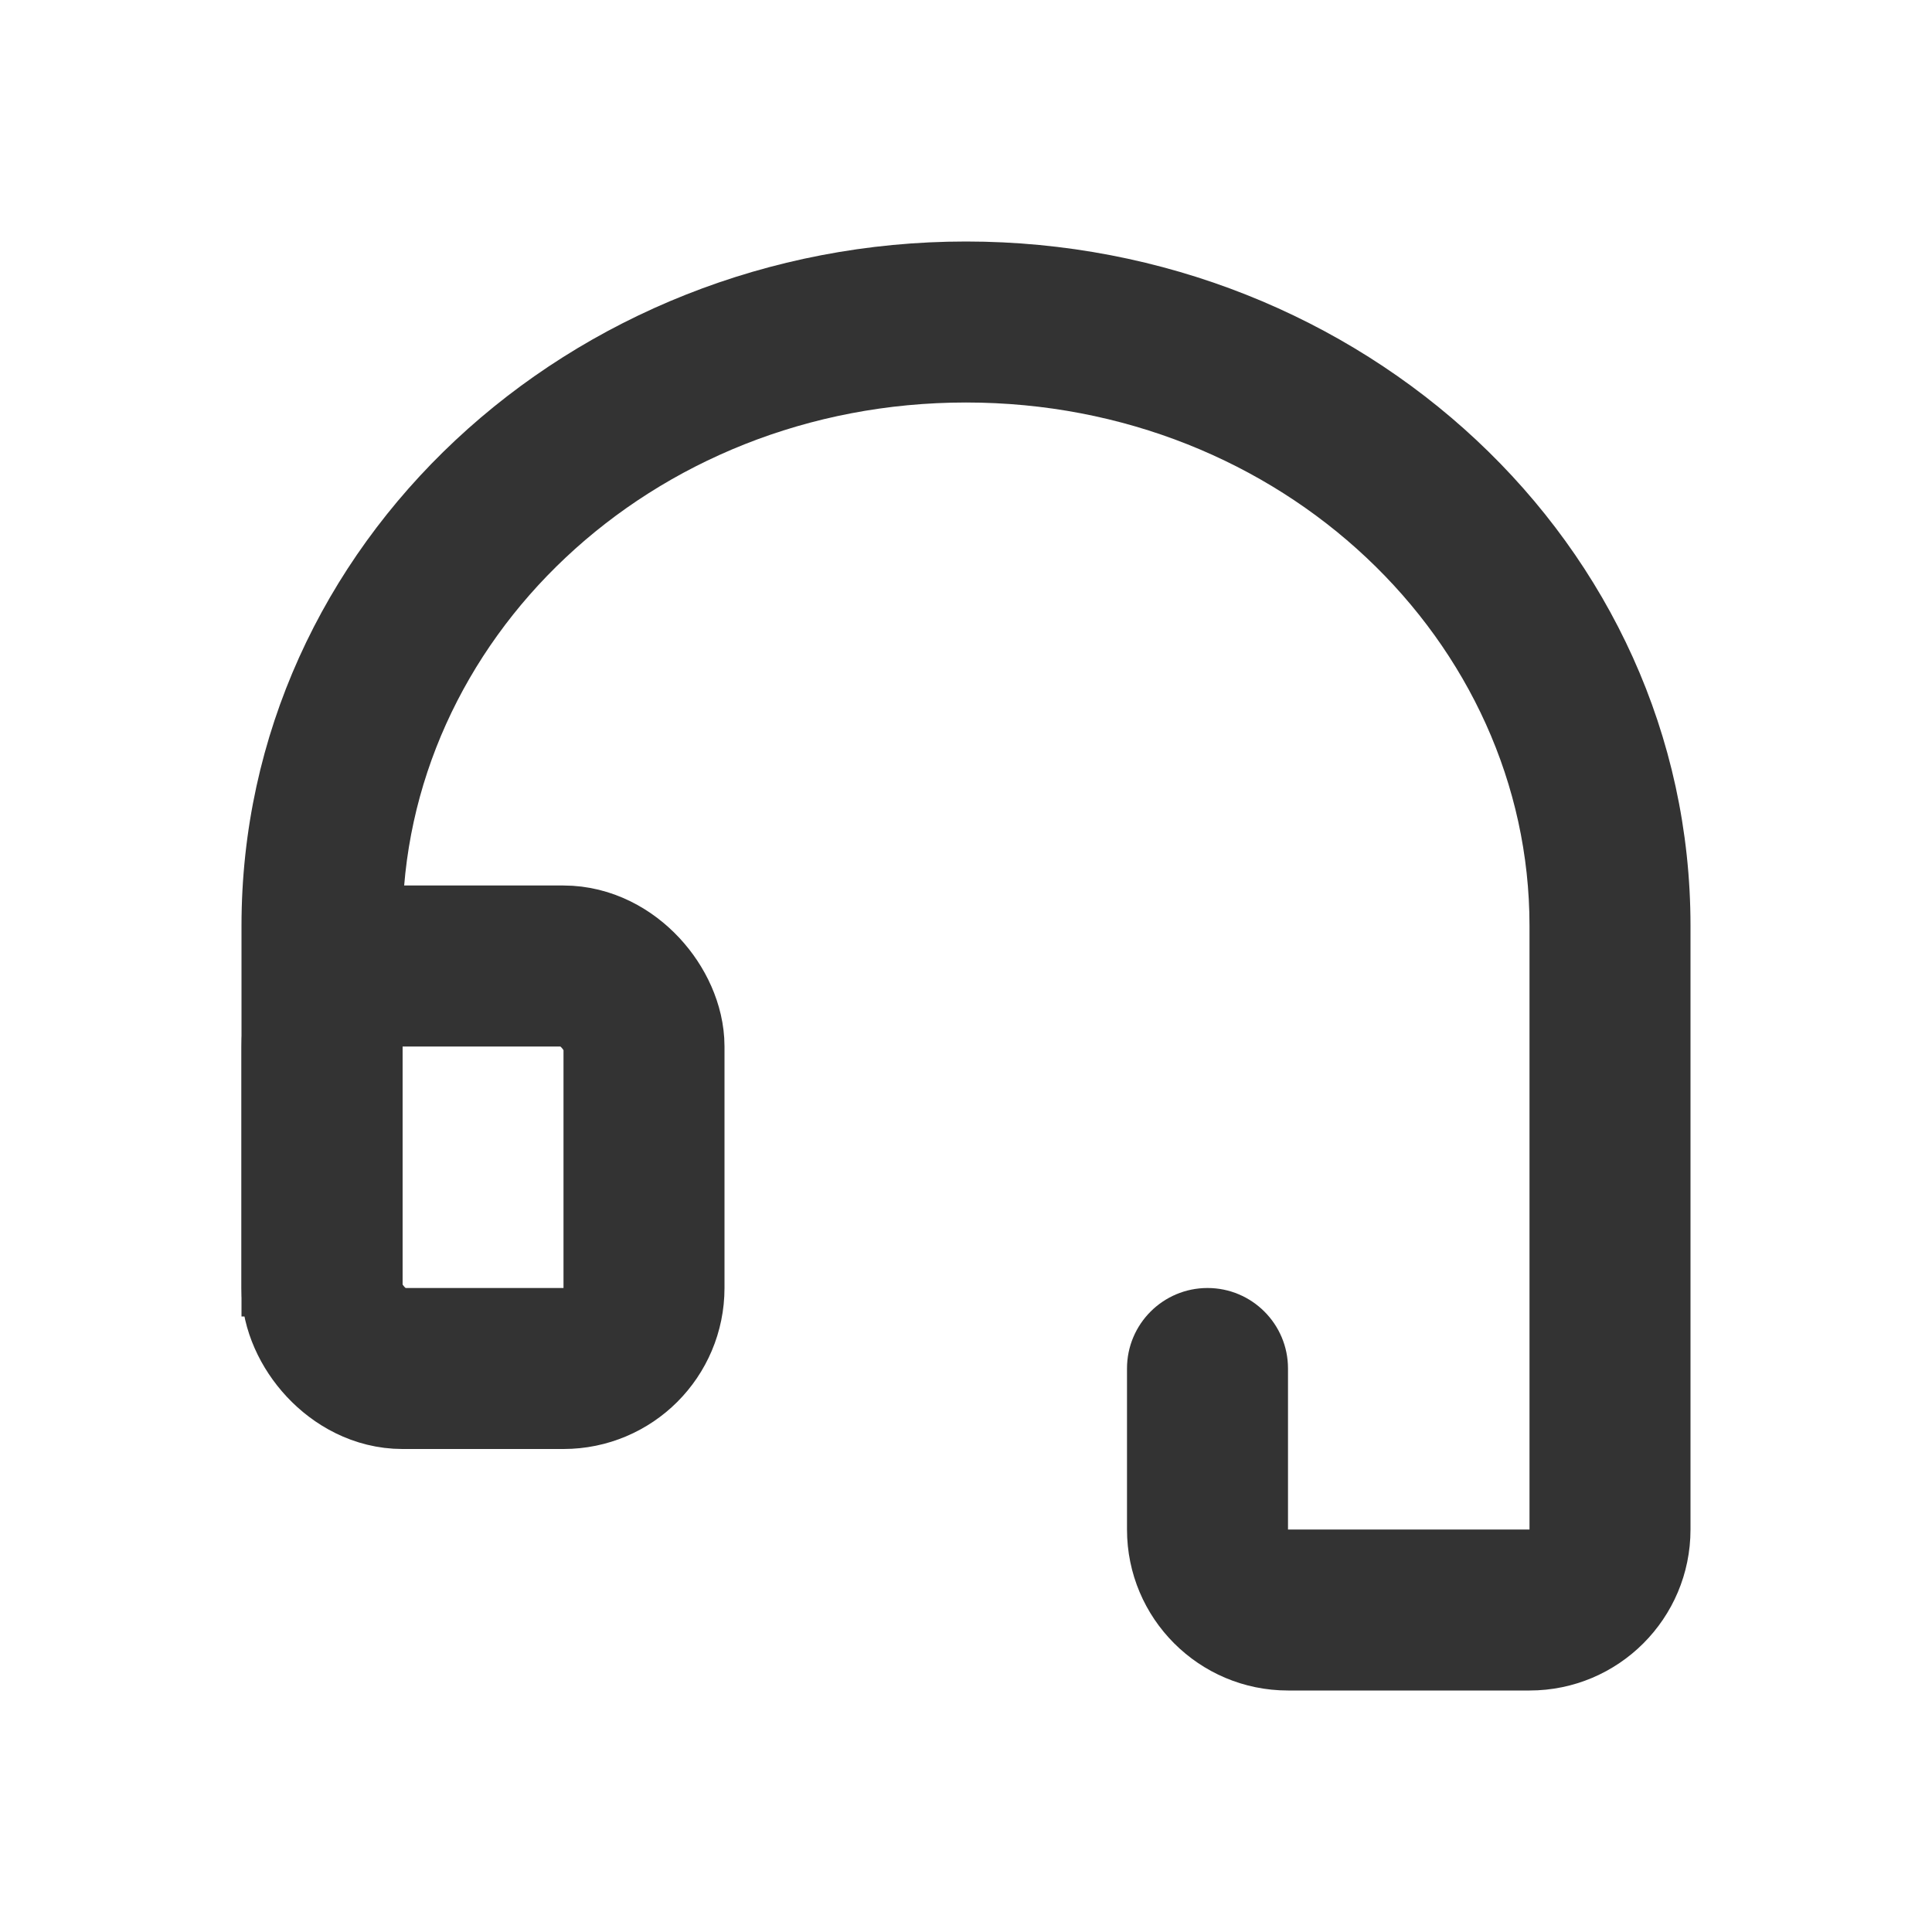
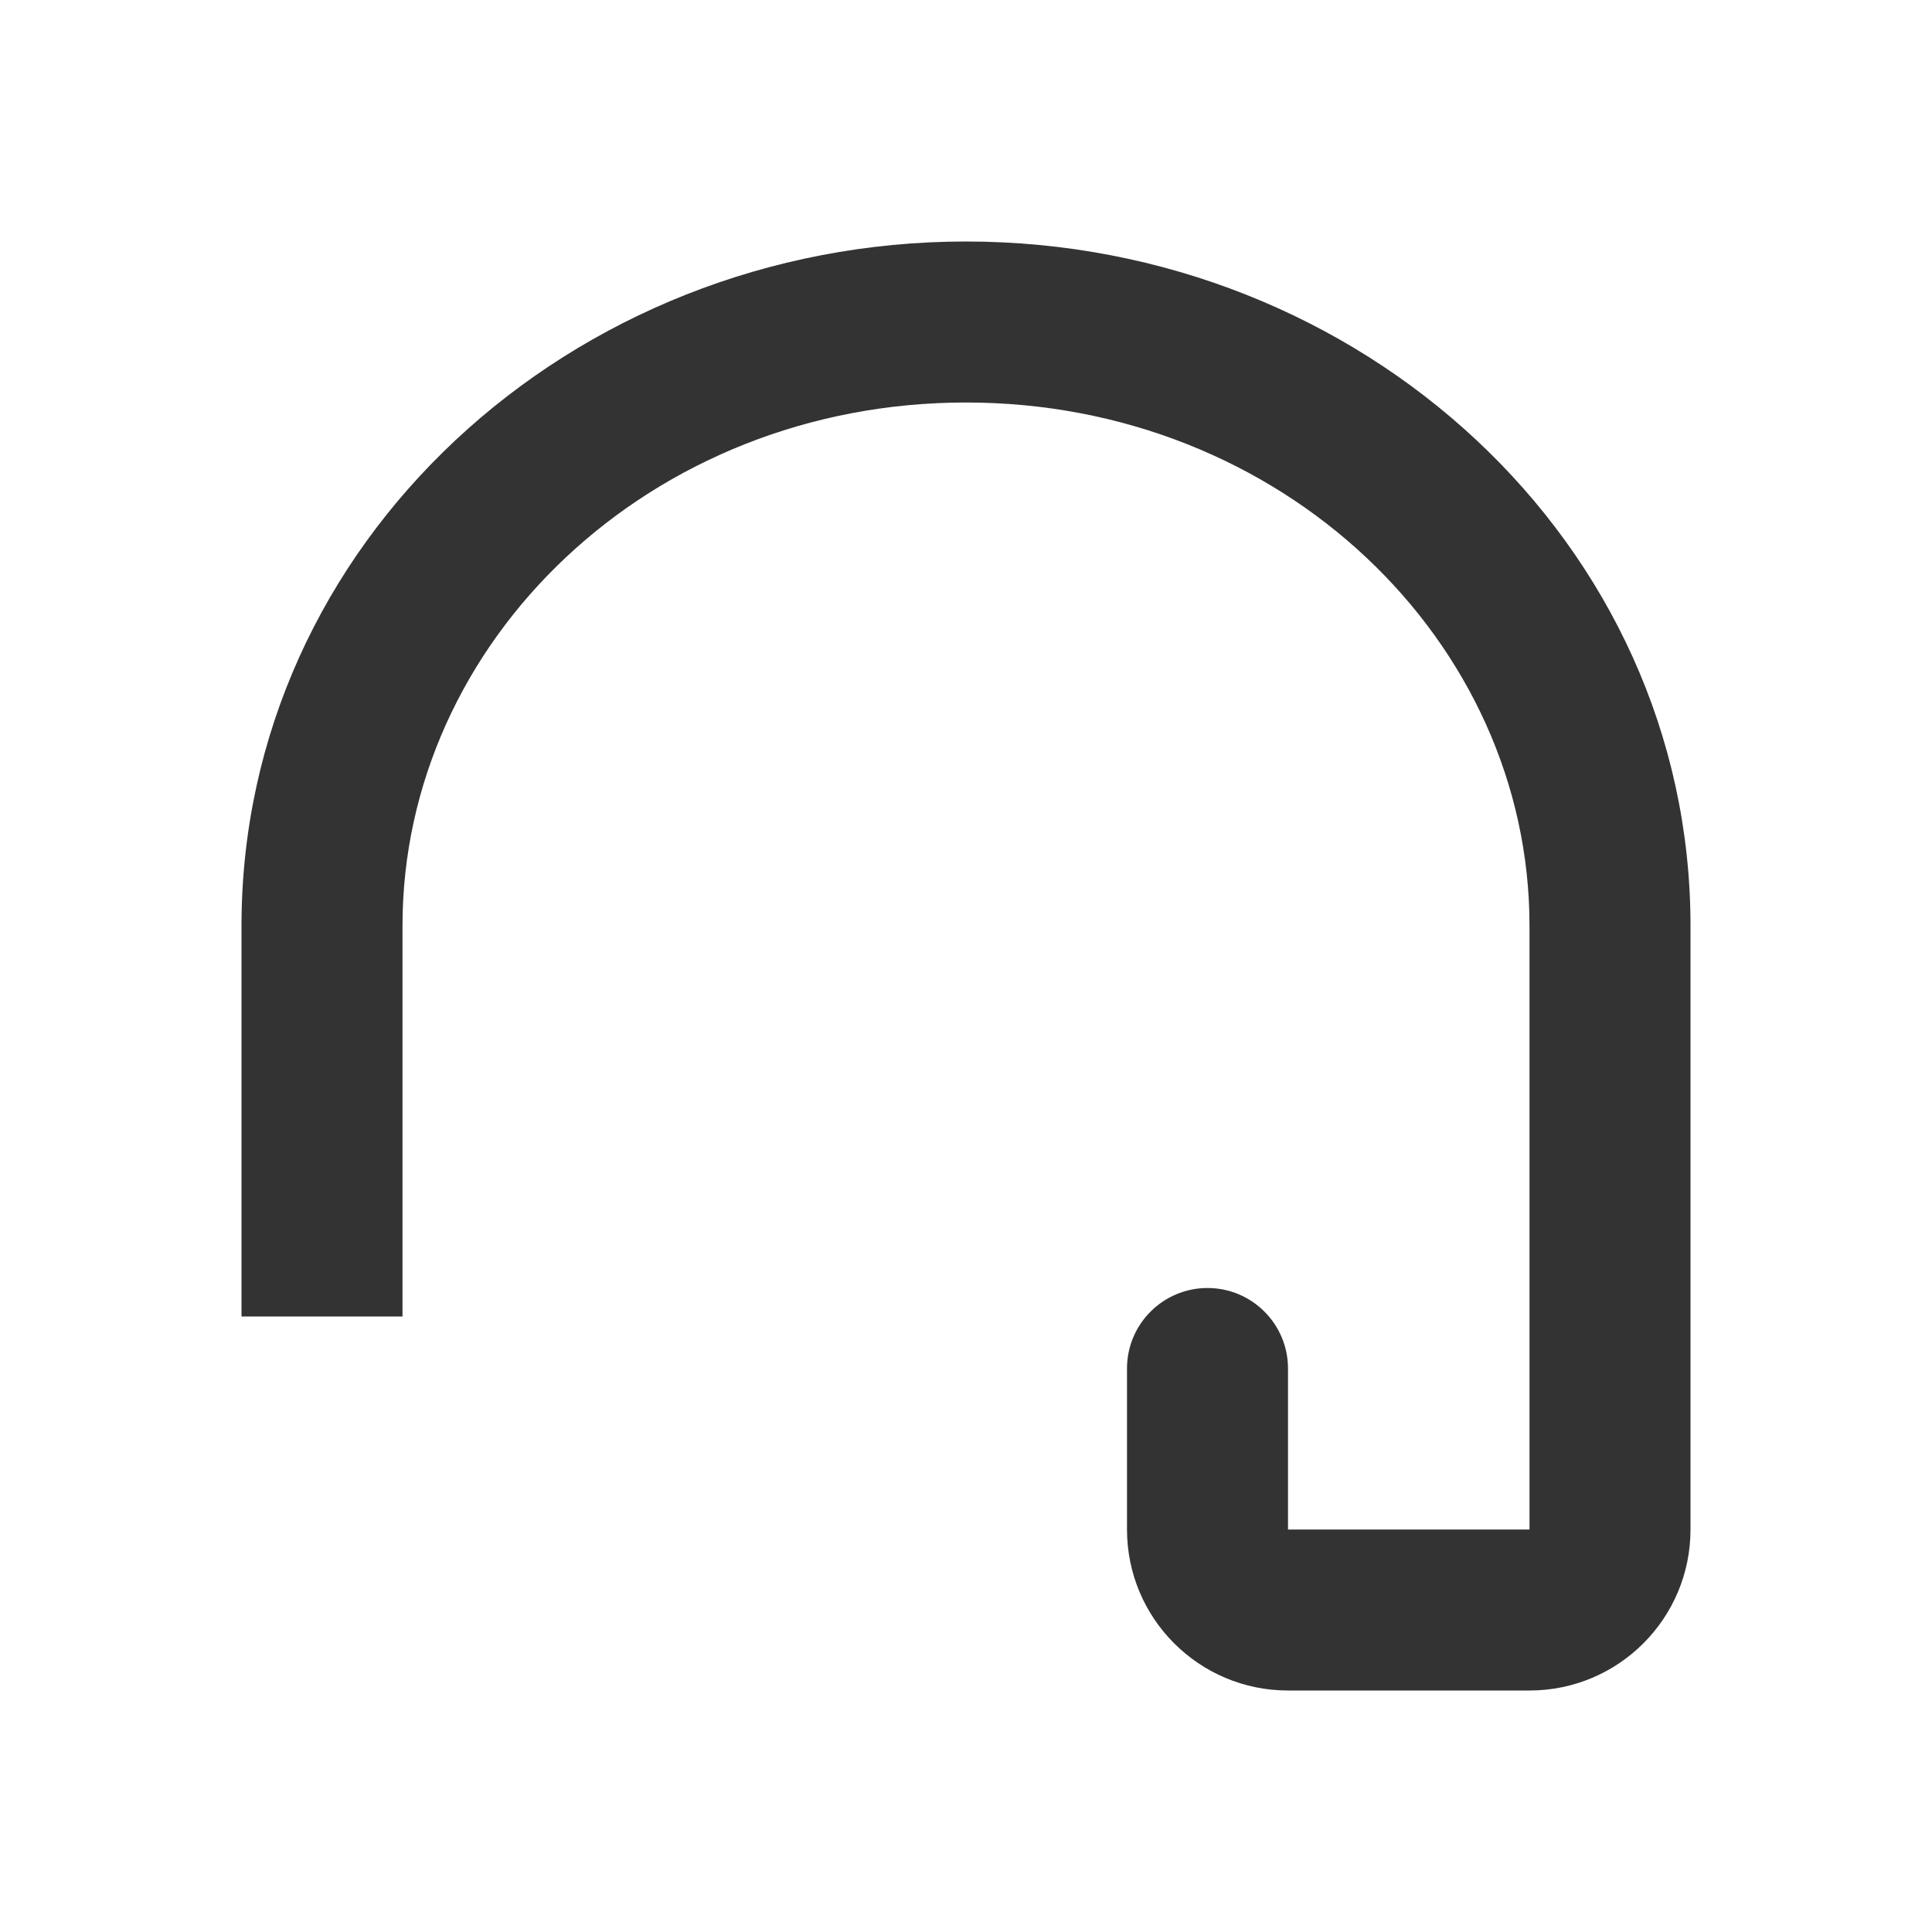
<svg xmlns="http://www.w3.org/2000/svg" width="24" height="24" viewBox="0 0 24 24" fill="none">
  <g id="Frame 29034">
-     <path id="è·¯å¾" d="M16 17C16 16.448 15.552 16 15 16C14.448 16 14 16.448 14 17H16ZM5 16.354V11.5H3V16.354H5ZM5 11.5C5 7.97 8.072 5 12 5V3C7.091 3 3 6.746 3 11.5H5ZM12 5C15.928 5 19 7.97 19 11.5H21C21 6.746 16.909 3 12 3V5ZM19 11.5V19H21V11.5H19ZM16 19C16 18.999 16 18.997 16 18.995C16 18.993 16 18.992 16 18.99C16 18.988 16 18.986 16 18.985C16 18.983 16 18.981 16 18.98C16 18.978 16 18.976 16 18.974C16 18.973 16 18.971 16 18.969C16 18.968 16 18.966 16 18.964C16 18.962 16 18.961 16 18.959C16 18.957 16 18.955 16 18.954C16 18.952 16 18.95 16 18.948C16 18.947 16 18.945 16 18.943C16 18.942 16 18.94 16 18.938C16 18.936 16 18.935 16 18.933C16 18.931 16 18.929 16 18.928C16 18.926 16 18.924 16 18.922C16 18.921 16 18.919 16 18.917C16 18.915 16 18.914 16 18.912C16 18.91 16 18.908 16 18.907C16 18.905 16 18.903 16 18.901C16 18.9 16 18.898 16 18.896C16 18.894 16 18.893 16 18.891C16 18.889 16 18.887 16 18.886C16 18.884 16 18.882 16 18.88C16 18.879 16 18.877 16 18.875C16 18.873 16 18.872 16 18.87C16 18.868 16 18.866 16 18.865C16 18.863 16 18.861 16 18.859C16 18.858 16 18.856 16 18.854C16 18.852 16 18.851 16 18.849C16 18.847 16 18.845 16 18.843C16 18.842 16 18.84 16 18.838C16 18.836 16 18.835 16 18.833C16 18.831 16 18.829 16 18.828C16 18.826 16 18.824 16 18.822C16 18.82 16 18.819 16 18.817C16 18.815 16 18.813 16 18.812C16 18.81 16 18.808 16 18.806C16 18.805 16 18.803 16 18.801C16 18.799 16 18.797 16 18.796C16 18.794 16 18.792 16 18.79C16 18.789 16 18.787 16 18.785C16 18.783 16 18.782 16 18.78C16 18.778 16 18.776 16 18.774C16 18.773 16 18.771 16 18.769C16 18.767 16 18.765 16 18.764C16 18.762 16 18.76 16 18.758C16 18.756 16 18.755 16 18.753C16 18.751 16 18.749 16 18.748C16 18.746 16 18.744 16 18.742C16 18.741 16 18.739 16 18.737C16 18.735 16 18.733 16 18.732C16 18.73 16 18.728 16 18.726C16 18.724 16 18.723 16 18.721C16 18.719 16 18.717 16 18.715C16 18.714 16 18.712 16 18.71C16 18.708 16 18.707 16 18.705C16 18.703 16 18.701 16 18.699C16 18.698 16 18.696 16 18.694C16 18.692 16 18.69 16 18.689C16 18.687 16 18.685 16 18.683C16 18.681 16 18.68 16 18.678C16 18.676 16 18.674 16 18.672C16 18.671 16 18.669 16 18.667C16 18.665 16 18.664 16 18.662C16 18.66 16 18.658 16 18.656C16 18.655 16 18.653 16 18.651C16 18.649 16 18.647 16 18.646C16 18.644 16 18.642 16 18.64C16 18.638 16 18.637 16 18.635C16 18.633 16 18.631 16 18.629C16 18.628 16 18.626 16 18.624C16 18.622 16 18.62 16 18.619C16 18.617 16 18.615 16 18.613C16 18.611 16 18.61 16 18.608C16 18.606 16 18.604 16 18.602C16 18.601 16 18.599 16 18.597C16 18.595 16 18.593 16 18.592C16 18.59 16 18.588 16 18.586C16 18.584 16 18.583 16 18.581C16 18.579 16 18.577 16 18.576C16 18.574 16 18.572 16 18.57C16 18.568 16 18.567 16 18.565C16 18.563 16 18.561 16 18.559C16 18.558 16 18.556 16 18.554C16 18.552 16 18.55 16 18.549C16 18.547 16 18.545 16 18.543C16 18.541 16 18.54 16 18.538C16 18.536 16 18.534 16 18.532C16 18.53 16 18.529 16 18.527C16 18.525 16 18.523 16 18.521C16 18.52 16 18.518 16 18.516C16 18.514 16 18.512 16 18.511C16 18.509 16 18.507 16 18.505C16 18.503 16 18.502 16 18.5C16 18.498 16 18.496 16 18.494C16 18.493 16 18.491 16 18.489C16 18.487 16 18.485 16 18.484C16 18.482 16 18.48 16 18.478C16 18.476 16 18.475 16 18.473C16 18.471 16 18.469 16 18.467C16 18.466 16 18.464 16 18.462C16 18.46 16 18.458 16 18.457C16 18.455 16 18.453 16 18.451C16 18.449 16 18.448 16 18.446C16 18.444 16 18.442 16 18.44C16 18.439 16 18.437 16 18.435C16 18.433 16 18.431 16 18.43C16 18.428 16 18.426 16 18.424C16 18.422 16 18.421 16 18.419C16 18.417 16 18.415 16 18.413C16 18.412 16 18.41 16 18.408C16 18.406 16 18.404 16 18.403C16 18.401 16 18.399 16 18.397C16 18.395 16 18.394 16 18.392C16 18.39 16 18.388 16 18.387C16 18.385 16 18.383 16 18.381C16 18.379 16 18.378 16 18.376C16 18.374 16 18.372 16 18.37C16 18.369 16 18.367 16 18.365C16 18.363 16 18.361 16 18.36C16 18.358 16 18.356 16 18.354C16 18.352 16 18.351 16 18.349C16 18.347 16 18.345 16 18.343C16 18.342 16 18.34 16 18.338C16 18.336 16 18.334 16 18.333C16 18.331 16 18.329 16 18.327C16 18.326 16 18.324 16 18.322C16 18.32 16 18.318 16 18.317C16 18.315 16 18.313 16 18.311C16 18.309 16 18.308 16 18.306C16 18.304 16 18.302 16 18.3C16 18.299 16 18.297 16 18.295C16 18.293 16 18.292 16 18.29C16 18.288 16 18.286 16 18.285C16 18.283 16 18.281 16 18.279C16 18.277 16 18.276 16 18.274C16 18.272 16 18.27 16 18.268C16 18.267 16 18.265 16 18.263C16 18.261 16 18.26 16 18.258C16 18.256 16 18.254 16 18.253C16 18.251 16 18.249 16 18.247C16 18.245 16 18.244 16 18.242C16 18.24 16 18.238 16 18.236C16 18.235 16 18.233 16 18.231C16 18.229 16 18.228 16 18.226C16 18.224 16 18.222 16 18.221C16 18.219 16 18.217 16 18.215C16 18.213 16 18.212 16 18.21C16 18.208 16 18.206 16 18.205C16 18.203 16 18.201 16 18.199C16 18.198 16 18.196 16 18.194C16 18.192 16 18.191 16 18.189C16 18.187 16 18.185 16 18.183C16 18.182 16 18.18 16 18.178C16 18.176 16 18.175 16 18.173C16 18.171 16 18.169 16 18.168C16 18.166 16 18.164 16 18.162C16 18.161 16 18.159 16 18.157C16 18.155 16 18.154 16 18.152C16 18.15 16 18.148 16 18.147C16 18.145 16 18.143 16 18.141C16 18.14 16 18.138 16 18.136C16 18.134 16 18.133 16 18.131C16 18.129 16 18.127 16 18.126C16 18.124 16 18.122 16 18.12C16 18.119 16 18.117 16 18.115C16 18.113 16 18.112 16 18.11C16 18.108 16 18.106 16 18.105C16 18.103 16 18.101 16 18.099C16 18.098 16 18.096 16 18.094C16 18.093 16 18.091 16 18.089C16 18.087 16 18.085 16 18.084C16 18.082 16 18.08 16 18.079C16 18.077 16 18.075 16 18.073C16 18.072 16 18.07 16 18.068C16 18.067 16 18.065 16 18.063C16 18.061 16 18.06 16 18.058C16 18.056 16 18.054 16 18.053C16 18.051 16 18.049 16 18.047C16 18.046 16 18.044 16 18.042C16 18.041 16 18.039 16 18.037C16 18.035 16 18.034 16 18.032C16 18.03 16 18.029 16 18.027C16 18.025 16 18.023 16 18.022C16 18.02 16 18.018 16 18.017C16 18.015 16 18.013 16 18.012C16 18.01 16 18.008 16 18.006C16 18.005 16 18.003 16 18.001C16 18 16 17.998 16 17.996C16 17.994 16 17.993 16 17.991C16 17.989 16 17.988 16 17.986C16 17.984 16 17.983 16 17.981C16 17.979 16 17.977 16 17.976C16 17.974 16 17.972 16 17.971C16 17.969 16 17.967 16 17.966C16 17.964 16 17.962 16 17.96C16 17.959 16 17.957 16 17.955C16 17.954 16 17.952 16 17.95C16 17.949 16 17.947 16 17.945C16 17.944 16 17.942 16 17.94C16 17.939 16 17.937 16 17.935C16 17.934 16 17.932 16 17.93C16 17.928 16 17.927 16 17.925C16 17.924 16 17.922 16 17.92C16 17.919 16 17.917 16 17.915C16 17.913 16 17.912 16 17.91C16 17.909 16 17.907 16 17.905C16 17.904 16 17.902 16 17.9C16 17.898 16 17.897 16 17.895C16 17.893 16 17.892 16 17.89C16 17.889 16 17.887 16 17.885C16 17.884 16 17.882 16 17.88C16 17.879 16 17.877 16 17.875C16 17.874 16 17.872 16 17.87C16 17.869 16 17.867 16 17.866C16 17.864 16 17.862 16 17.86C16 17.859 16 17.857 16 17.856C16 17.854 16 17.852 16 17.851C16 17.849 16 17.847 16 17.846C16 17.844 16 17.843 16 17.841C16 17.839 16 17.838 16 17.836C16 17.834 16 17.833 16 17.831C16 17.829 16 17.828 16 17.826C16 17.825 16 17.823 16 17.821C16 17.82 16 17.818 16 17.817C16 17.815 16 17.813 16 17.812C16 17.81 16 17.808 16 17.807C16 17.805 16 17.804 16 17.802C16 17.8 16 17.799 16 17.797C16 17.796 16 17.794 16 17.792C16 17.791 16 17.789 16 17.788C16 17.786 16 17.784 16 17.783C16 17.781 16 17.779 16 17.778C16 17.776 16 17.775 16 17.773C16 17.772 16 17.77 16 17.768C16 17.767 16 17.765 16 17.764C16 17.762 16 17.761 16 17.759C16 17.757 16 17.756 16 17.754C16 17.753 16 17.751 16 17.749C16 17.748 16 17.746 16 17.745C16 17.743 16 17.741 16 17.74C16 17.738 16 17.737 16 17.735C16 17.734 16 17.732 16 17.73C16 17.729 16 17.727 16 17.726C16 17.724 16 17.723 16 17.721C16 17.72 16 17.718 16 17.716C16 17.715 16 17.713 16 17.712C16 17.71 16 17.709 16 17.707C16 17.706 16 17.704 16 17.703C16 17.701 16 17.699 16 17.698C16 17.696 16 17.695 16 17.693C16 17.692 16 17.69 16 17.689C16 17.687 16 17.686 16 17.684C16 17.683 16 17.681 16 17.679C16 17.678 16 17.676 16 17.675C16 17.673 16 17.672 16 17.67C16 17.669 16 17.667 16 17.666C16 17.664 16 17.663 16 17.661C16 17.66 16 17.658 16 17.657C16 17.655 16 17.654 16 17.652C16 17.651 16 17.649 16 17.648C16 17.646 16 17.645 16 17.643C16 17.642 16 17.64 16 17.639C16 17.637 16 17.636 16 17.634C16 17.633 16 17.631 16 17.63C16 17.628 16 17.627 16 17.625C16 17.624 16 17.622 16 17.621C16 17.619 16 17.618 16 17.616C16 17.615 16 17.613 16 17.612C16 17.61 16 17.609 16 17.607C16 17.606 16 17.604 16 17.603C16 17.601 16 17.6 16 17.598C16 17.597 16 17.596 16 17.594C16 17.593 16 17.591 16 17.59C16 17.588 16 17.587 16 17.585C16 17.584 16 17.582 16 17.581C16 17.579 16 17.578 16 17.577C16 17.575 16 17.574 16 17.572C16 17.571 16 17.569 16 17.568C16 17.567 16 17.565 16 17.564C16 17.562 16 17.561 16 17.559C16 17.558 16 17.556 16 17.555C16 17.554 16 17.552 16 17.551C16 17.549 16 17.548 16 17.546C16 17.545 16 17.544 16 17.542C16 17.541 16 17.539 16 17.538C16 17.537 16 17.535 16 17.534C16 17.532 16 17.531 16 17.529C16 17.528 16 17.527 16 17.525C16 17.524 16 17.522 16 17.521C16 17.52 16 17.518 16 17.517C16 17.515 16 17.514 16 17.513C16 17.511 16 17.51 16 17.509C16 17.507 16 17.506 16 17.504C16 17.503 16 17.502 16 17.5C16 17.499 16 17.497 16 17.496C16 17.495 16 17.493 16 17.492C16 17.491 16 17.489 16 17.488C16 17.486 16 17.485 16 17.484C16 17.482 16 17.481 16 17.48C16 17.478 16 17.477 16 17.476C16 17.474 16 17.473 16 17.472C16 17.47 16 17.469 16 17.468C16 17.466 16 17.465 16 17.463C16 17.462 16 17.461 16 17.459C16 17.458 16 17.457 16 17.456C16 17.454 16 17.453 16 17.451C16 17.45 16 17.449 16 17.448C16 17.446 16 17.445 16 17.444C16 17.442 16 17.441 16 17.44C16 17.438 16 17.437 16 17.436C16 17.434 16 17.433 16 17.432C16 17.43 16 17.429 16 17.428C16 17.427 16 17.425 16 17.424C16 17.423 16 17.421 16 17.42C16 17.419 16 17.418 16 17.416C16 17.415 16 17.414 16 17.412C16 17.411 16 17.41 16 17.409C16 17.407 16 17.406 16 17.405C16 17.404 16 17.402 16 17.401C16 17.4 16 17.398 16 17.397C16 17.396 16 17.395 16 17.393C16 17.392 16 17.391 16 17.39C16 17.388 16 17.387 16 17.386C16 17.385 16 17.383 16 17.382C16 17.381 16 17.38 16 17.378C16 17.377 16 17.376 16 17.375C16 17.373 16 17.372 16 17.371C16 17.37 16 17.369 16 17.367C16 17.366 16 17.365 16 17.364C16 17.362 16 17.361 16 17.36C16 17.359 16 17.358 16 17.356C16 17.355 16 17.354 16 17.353C16 17.352 16 17.35 16 17.349C16 17.348 16 17.347 16 17.346C16 17.344 16 17.343 16 17.342C16 17.341 16 17.34 16 17.338C16 17.337 16 17.336 16 17.335C16 17.334 16 17.332 16 17.331C16 17.33 16 17.329 16 17.328C16 17.327 16 17.325 16 17.324C16 17.323 16 17.322 16 17.321C16 17.32 16 17.319 16 17.317C16 17.316 16 17.315 16 17.314C16 17.313 16 17.312 16 17.31C16 17.309 16 17.308 16 17.307C16 17.306 16 17.305 16 17.304C16 17.302 16 17.301 16 17.3C16 17.299 16 17.298 16 17.297C16 17.296 16 17.295 16 17.293C16 17.292 16 17.291 16 17.29C16 17.289 16 17.288 16 17.287C16 17.286 16 17.285 16 17.283C16 17.282 16 17.281 16 17.28C16 17.279 16 17.278 16 17.277C16 17.276 16 17.275 16 17.274C16 17.273 16 17.271 16 17.27C16 17.269 16 17.268 16 17.267C16 17.266 16 17.265 16 17.264C16 17.263 16 17.262 16 17.261C16 17.26 16 17.259 16 17.258C16 17.256 16 17.255 16 17.254C16 17.253 16 17.252 16 17.251C16 17.25 16 17.249 16 17.248C16 17.247 16 17.246 16 17.245C16 17.244 16 17.243 16 17.242C16 17.241 16 17.24 16 17.239C16 17.238 16 17.237 16 17.236C16 17.235 16 17.234 16 17.233C16 17.232 16 17.231 16 17.23C16 17.229 16 17.227 16 17.227C16 17.226 16 17.224 16 17.224C16 17.223 16 17.221 16 17.221C16 17.22 16 17.219 16 17.218C16 17.217 16 17.216 16 17.215C16 17.214 16 17.213 16 17.212C16 17.211 16 17.21 16 17.209C16 17.208 16 17.207 16 17.206C16 17.205 16 17.204 16 17.203C16 17.202 16 17.201 16 17.2C16 17.199 16 17.198 16 17.197C16 17.196 16 17.195 16 17.194C16 17.194 16 17.193 16 17.192C16 17.191 16 17.19 16 17.189C16 17.188 16 17.187 16 17.186C16 17.185 16 17.184 16 17.183C16 17.182 16 17.181 16 17.181C16 17.18 16 17.179 16 17.178C16 17.177 16 17.176 16 17.175C16 17.174 16 17.173 16 17.172C16 17.172 16 17.171 16 17.17C16 17.169 16 17.168 16 17.167C16 17.166 16 17.165 16 17.165C16 17.164 16 17.163 16 17.162C16 17.161 16 17.16 16 17.159C16 17.158 16 17.158 16 17.157C16 17.156 16 17.155 16 17.154C16 17.153 16 17.152 16 17.152C16 17.151 16 17.15 16 17.149C16 17.148 16 17.147 16 17.147C16 17.146 16 17.145 16 17.144C16 17.143 16 17.142 16 17.142C16 17.141 16 17.14 16 17.139C16 17.138 16 17.138 16 17.137C16 17.136 16 17.135 16 17.134C16 17.134 16 17.133 16 17.132C16 17.131 16 17.13 16 17.13C16 17.129 16 17.128 16 17.127C16 17.127 16 17.126 16 17.125C16 17.124 16 17.123 16 17.123C16 17.122 16 17.121 16 17.12C16 17.12 16 17.119 16 17.118C16 17.117 16 17.117 16 17.116C16 17.115 16 17.114 16 17.114C16 17.113 16 17.112 16 17.111C16 17.111 16 17.11 16 17.109C16 17.108 16 17.108 16 17.107C16 17.106 16 17.106 16 17.105C16 17.104 16 17.104 16 17.103C16 17.102 16 17.101 16 17.101C16 17.1 16 17.099 16 17.099C16 17.098 16 17.097 16 17.096C16 17.096 16 17.095 16 17.094C16 17.094 16 17.093 16 17.092C16 17.092 16 17.091 16 17.09C16 17.09 16 17.089 16 17.088C16 17.088 16 17.087 16 17.086C16 17.086 16 17.085 16 17.084C16 17.084 16 17.083 16 17.082C16 17.082 16 17.081 16 17.081C16 17.08 16 17.079 16 17.079C16 17.078 16 17.078 16 17.077C16 17.076 16 17.076 16 17.075C16 17.074 16 17.074 16 17.073C16 17.073 16 17.072 16 17.071C16 17.071 16 17.07 16 17.07C16 17.069 16 17.068 16 17.068C16 17.067 16 17.067 16 17.066C16 17.066 16 17.065 16 17.064C16 17.064 16 17.063 16 17.063C16 17.062 16 17.062 16 17.061C16 17.061 16 17.06 16 17.059C16 17.059 16 17.058 16 17.058C16 17.057 16 17.057 16 17.056C16 17.056 16 17.055 16 17.055C16 17.054 16 17.053 16 17.053C16 17.052 16 17.052 16 17.051C16 17.051 16 17.05 16 17.05C16 17.049 16 17.049 16 17.048C16 17.048 16 17.047 16 17.047C16 17.046 16 17.046 16 17.045C16 17.045 16 17.044 16 17.044C16 17.044 16 17.043 16 17.043C16 17.042 16 17.042 16 17.041C16 17.041 16 17.04 16 17.04C16 17.039 16 17.039 16 17.038C16 17.038 16 17.038 16 17.037C16 17.037 16 17.036 16 17.036C16 17.035 16 17.035 16 17.035C16 17.034 16 17.034 16 17.033C16 17.033 16 17.032 16 17.032C16 17.032 16 17.031 16 17.031C16 17.03 16 17.03 16 17.03C16 17.029 16 17.029 16 17.028C16 17.028 16 17.028 16 17.027C16 17.027 16 17.026 16 17.026C16 17.026 16 17.025 16 17.025C16 17.025 16 17.024 16 17.024C16 17.024 16 17.023 16 17.023C16 17.023 16 17.022 16 17.022C16 17.021 16 17.021 16 17.021C16 17.02 16 17.02 16 17.02C16 17.02 16 17.019 16 17.019C16 17.019 16 17.018 16 17.018C16 17.018 16 17.017 16 17.017C16 17.017 16 17.016 16 17.016C16 17.016 16 17.016 16 17.015C16 17.015 16 17.015 16 17.014C16 17.014 16 17.014 16 17.014C16 17.013 16 17.013 16 17.013C16 17.012 16 17.012 16 17.012C16 17.012 16 17.012 16 17.011C16 17.011 16 17.011 16 17.011C16 17.01 16 17.01 16 17.01C16 17.01 16 17.009 16 17.009C16 17.009 16 17.009 16 17.009C16 17.008 16 17.008 16 17.008C16 17.008 16 17.007 16 17.007C16 17.007 16 17.007 16 17.007C16 17.006 16 17.006 16 17.006C16 17.006 16 17.006 16 17.006C16 17.005 16 17.005 16 17.005C16 17.005 16 17.005 16 17.005C16 17.004 16 17.004 16 17.004C16 17.004 16 17.004 16 17.004C16 17.003 16 17.003 16 17.003C16 17.003 16 17.003 16 17.003C16 17.003 16 17.003 16 17.003C16 17.002 16 17.002 16 17.002C16 17.002 16 17.002 16 17.002C16 17.002 16 17.002 16 17.002C16 17.001 16 17.001 16 17.001C16 17.001 16 17.001 16 17.001C16 17.001 16 17.001 16 17.001C16 17.001 16 17.001 16 17.001C16 17.001 16 17 16 17C16 17 16 17 16 17C16 17 16 17 16 17C16 17 16 17 16 17C16 17 16 17 16 17C16 17 16 17 16 17C16 17 16 17 15 17C14 17 14 17 14 17C14 17 14 17 14 17C14 17 14 17 14 17C14 17 14 17 14 17C14 17 14 17 14 17C14 17 14 17 14 17C14 17 14 17.001 14 17.001C14 17.001 14 17.001 14 17.001C14 17.001 14 17.001 14 17.001C14 17.001 14 17.001 14 17.001C14 17.001 14 17.001 14 17.002C14 17.002 14 17.002 14 17.002C14 17.002 14 17.002 14 17.002C14 17.002 14 17.002 14 17.003C14 17.003 14 17.003 14 17.003C14 17.003 14 17.003 14 17.003C14 17.003 14 17.003 14 17.004C14 17.004 14 17.004 14 17.004C14 17.004 14 17.004 14 17.005C14 17.005 14 17.005 14 17.005C14 17.005 14 17.005 14 17.006C14 17.006 14 17.006 14 17.006C14 17.006 14 17.006 14 17.007C14 17.007 14 17.007 14 17.007C14 17.007 14 17.008 14 17.008C14 17.008 14 17.008 14 17.009C14 17.009 14 17.009 14 17.009C14 17.009 14 17.01 14 17.01C14 17.01 14 17.01 14 17.011C14 17.011 14 17.011 14 17.011C14 17.012 14 17.012 14 17.012C14 17.012 14 17.012 14 17.013C14 17.013 14 17.013 14 17.014C14 17.014 14 17.014 14 17.014C14 17.015 14 17.015 14 17.015C14 17.016 14 17.016 14 17.016C14 17.016 14 17.017 14 17.017C14 17.017 14 17.018 14 17.018C14 17.018 14 17.019 14 17.019C14 17.019 14 17.02 14 17.02C14 17.02 14 17.02 14 17.021C14 17.021 14 17.021 14 17.022C14 17.022 14 17.023 14 17.023C14 17.023 14 17.024 14 17.024C14 17.024 14 17.025 14 17.025C14 17.025 14 17.026 14 17.026C14 17.026 14 17.027 14 17.027C14 17.028 14 17.028 14 17.028C14 17.029 14 17.029 14 17.03C14 17.03 14 17.03 14 17.031C14 17.031 14 17.032 14 17.032C14 17.032 14 17.033 14 17.033C14 17.034 14 17.034 14 17.035C14 17.035 14 17.035 14 17.036C14 17.036 14 17.037 14 17.037C14 17.038 14 17.038 14 17.038C14 17.039 14 17.039 14 17.04C14 17.04 14 17.041 14 17.041C14 17.042 14 17.042 14 17.043C14 17.043 14 17.044 14 17.044C14 17.044 14 17.045 14 17.045C14 17.046 14 17.046 14 17.047C14 17.047 14 17.048 14 17.048C14 17.049 14 17.049 14 17.05C14 17.05 14 17.051 14 17.051C14 17.052 14 17.052 14 17.053C14 17.053 14 17.054 14 17.055C14 17.055 14 17.056 14 17.056C14 17.057 14 17.057 14 17.058C14 17.058 14 17.059 14 17.059C14 17.06 14 17.061 14 17.061C14 17.062 14 17.062 14 17.063C14 17.063 14 17.064 14 17.064C14 17.065 14 17.066 14 17.066C14 17.067 14 17.067 14 17.068C14 17.068 14 17.069 14 17.07C14 17.07 14 17.071 14 17.071C14 17.072 14 17.073 14 17.073C14 17.074 14 17.074 14 17.075C14 17.076 14 17.076 14 17.077C14 17.078 14 17.078 14 17.079C14 17.079 14 17.08 14 17.081C14 17.081 14 17.082 14 17.082C14 17.083 14 17.084 14 17.084C14 17.085 14 17.086 14 17.086C14 17.087 14 17.088 14 17.088C14 17.089 14 17.09 14 17.09C14 17.091 14 17.092 14 17.092C14 17.093 14 17.094 14 17.094C14 17.095 14 17.096 14 17.096C14 17.097 14 17.098 14 17.099C14 17.099 14 17.1 14 17.101C14 17.101 14 17.102 14 17.103C14 17.104 14 17.104 14 17.105C14 17.106 14 17.106 14 17.107C14 17.108 14 17.108 14 17.109C14 17.11 14 17.111 14 17.111C14 17.112 14 17.113 14 17.114C14 17.114 14 17.115 14 17.116C14 17.117 14 17.117 14 17.118C14 17.119 14 17.12 14 17.12C14 17.121 14 17.122 14 17.123C14 17.123 14 17.124 14 17.125C14 17.126 14 17.127 14 17.127C14 17.128 14 17.129 14 17.13C14 17.13 14 17.131 14 17.132C14 17.133 14 17.134 14 17.134C14 17.135 14 17.136 14 17.137C14 17.138 14 17.138 14 17.139C14 17.14 14 17.141 14 17.142C14 17.142 14 17.143 14 17.144C14 17.145 14 17.146 14 17.147C14 17.147 14 17.148 14 17.149C14 17.15 14 17.151 14 17.152C14 17.152 14 17.153 14 17.154C14 17.155 14 17.156 14 17.157C14 17.158 14 17.158 14 17.159C14 17.16 14 17.161 14 17.162C14 17.163 14 17.164 14 17.165C14 17.165 14 17.166 14 17.167C14 17.168 14 17.169 14 17.17C14 17.171 14 17.172 14 17.172C14 17.173 14 17.174 14 17.175C14 17.176 14 17.177 14 17.178C14 17.179 14 17.18 14 17.181C14 17.181 14 17.182 14 17.183C14 17.184 14 17.185 14 17.186C14 17.187 14 17.188 14 17.189C14 17.19 14 17.191 14 17.192C14 17.193 14 17.194 14 17.194C14 17.195 14 17.196 14 17.197C14 17.198 14 17.199 14 17.2C14 17.201 14 17.202 14 17.203C14 17.204 14 17.205 14 17.206C14 17.207 14 17.208 14 17.209C14 17.21 14 17.211 14 17.212C14 17.213 14 17.214 14 17.215C14 17.216 14 17.217 14 17.218C14 17.219 14 17.22 14 17.221C14 17.221 14 17.223 14 17.224C14 17.224 14 17.226 14 17.227C14 17.227 14 17.229 14 17.23C14 17.231 14 17.232 14 17.233C14 17.234 14 17.235 14 17.236C14 17.237 14 17.238 14 17.239C14 17.24 14 17.241 14 17.242C14 17.243 14 17.244 14 17.245C14 17.246 14 17.247 14 17.248C14 17.249 14 17.25 14 17.251C14 17.252 14 17.253 14 17.254C14 17.255 14 17.256 14 17.258C14 17.259 14 17.26 14 17.261C14 17.262 14 17.263 14 17.264C14 17.265 14 17.266 14 17.267C14 17.268 14 17.269 14 17.27C14 17.271 14 17.273 14 17.274C14 17.275 14 17.276 14 17.277C14 17.278 14 17.279 14 17.28C14 17.281 14 17.282 14 17.283C14 17.285 14 17.286 14 17.287C14 17.288 14 17.289 14 17.29C14 17.291 14 17.292 14 17.293C14 17.295 14 17.296 14 17.297C14 17.298 14 17.299 14 17.3C14 17.301 14 17.302 14 17.304C14 17.305 14 17.306 14 17.307C14 17.308 14 17.309 14 17.31C14 17.312 14 17.313 14 17.314C14 17.315 14 17.316 14 17.317C14 17.319 14 17.32 14 17.321C14 17.322 14 17.323 14 17.324C14 17.325 14 17.327 14 17.328C14 17.329 14 17.33 14 17.331C14 17.332 14 17.334 14 17.335C14 17.336 14 17.337 14 17.338C14 17.34 14 17.341 14 17.342C14 17.343 14 17.344 14 17.346C14 17.347 14 17.348 14 17.349C14 17.35 14 17.352 14 17.353C14 17.354 14 17.355 14 17.356C14 17.358 14 17.359 14 17.36C14 17.361 14 17.362 14 17.364C14 17.365 14 17.366 14 17.367C14 17.369 14 17.37 14 17.371C14 17.372 14 17.373 14 17.375C14 17.376 14 17.377 14 17.378C14 17.38 14 17.381 14 17.382C14 17.383 14 17.385 14 17.386C14 17.387 14 17.388 14 17.39C14 17.391 14 17.392 14 17.393C14 17.395 14 17.396 14 17.397C14 17.398 14 17.4 14 17.401C14 17.402 14 17.404 14 17.405C14 17.406 14 17.407 14 17.409C14 17.41 14 17.411 14 17.412C14 17.414 14 17.415 14 17.416C14 17.418 14 17.419 14 17.42C14 17.421 14 17.423 14 17.424C14 17.425 14 17.427 14 17.428C14 17.429 14 17.43 14 17.432C14 17.433 14 17.434 14 17.436C14 17.437 14 17.438 14 17.44C14 17.441 14 17.442 14 17.444C14 17.445 14 17.446 14 17.448C14 17.449 14 17.45 14 17.451C14 17.453 14 17.454 14 17.456C14 17.457 14 17.458 14 17.459C14 17.461 14 17.462 14 17.463C14 17.465 14 17.466 14 17.468C14 17.469 14 17.47 14 17.472C14 17.473 14 17.474 14 17.476C14 17.477 14 17.478 14 17.48C14 17.481 14 17.482 14 17.484C14 17.485 14 17.486 14 17.488C14 17.489 14 17.491 14 17.492C14 17.493 14 17.495 14 17.496C14 17.497 14 17.499 14 17.5C14 17.502 14 17.503 14 17.504C14 17.506 14 17.507 14 17.509C14 17.51 14 17.511 14 17.513C14 17.514 14 17.515 14 17.517C14 17.518 14 17.52 14 17.521C14 17.522 14 17.524 14 17.525C14 17.527 14 17.528 14 17.529C14 17.531 14 17.532 14 17.534C14 17.535 14 17.537 14 17.538C14 17.539 14 17.541 14 17.542C14 17.544 14 17.545 14 17.546C14 17.548 14 17.549 14 17.551C14 17.552 14 17.554 14 17.555C14 17.556 14 17.558 14 17.559C14 17.561 14 17.562 14 17.564C14 17.565 14 17.567 14 17.568C14 17.569 14 17.571 14 17.572C14 17.574 14 17.575 14 17.577C14 17.578 14 17.579 14 17.581C14 17.582 14 17.584 14 17.585C14 17.587 14 17.588 14 17.59C14 17.591 14 17.593 14 17.594C14 17.596 14 17.597 14 17.598C14 17.6 14 17.601 14 17.603C14 17.604 14 17.606 14 17.607C14 17.609 14 17.61 14 17.612C14 17.613 14 17.615 14 17.616C14 17.618 14 17.619 14 17.621C14 17.622 14 17.624 14 17.625C14 17.627 14 17.628 14 17.63C14 17.631 14 17.633 14 17.634C14 17.636 14 17.637 14 17.639C14 17.64 14 17.642 14 17.643C14 17.645 14 17.646 14 17.648C14 17.649 14 17.651 14 17.652C14 17.654 14 17.655 14 17.657C14 17.658 14 17.66 14 17.661C14 17.663 14 17.664 14 17.666C14 17.667 14 17.669 14 17.67C14 17.672 14 17.673 14 17.675C14 17.676 14 17.678 14 17.679C14 17.681 14 17.683 14 17.684C14 17.686 14 17.687 14 17.689C14 17.69 14 17.692 14 17.693C14 17.695 14 17.696 14 17.698C14 17.699 14 17.701 14 17.703C14 17.704 14 17.706 14 17.707C14 17.709 14 17.71 14 17.712C14 17.713 14 17.715 14 17.716C14 17.718 14 17.72 14 17.721C14 17.723 14 17.724 14 17.726C14 17.727 14 17.729 14 17.73C14 17.732 14 17.734 14 17.735C14 17.737 14 17.738 14 17.74C14 17.741 14 17.743 14 17.745C14 17.746 14 17.748 14 17.749C14 17.751 14 17.753 14 17.754C14 17.756 14 17.757 14 17.759C14 17.761 14 17.762 14 17.764C14 17.765 14 17.767 14 17.768C14 17.77 14 17.772 14 17.773C14 17.775 14 17.776 14 17.778C14 17.779 14 17.781 14 17.783C14 17.784 14 17.786 14 17.788C14 17.789 14 17.791 14 17.792C14 17.794 14 17.796 14 17.797C14 17.799 14 17.8 14 17.802C14 17.804 14 17.805 14 17.807C14 17.808 14 17.81 14 17.812C14 17.813 14 17.815 14 17.817C14 17.818 14 17.82 14 17.821C14 17.823 14 17.825 14 17.826C14 17.828 14 17.829 14 17.831C14 17.833 14 17.834 14 17.836C14 17.838 14 17.839 14 17.841C14 17.843 14 17.844 14 17.846C14 17.847 14 17.849 14 17.851C14 17.852 14 17.854 14 17.856C14 17.857 14 17.859 14 17.86C14 17.862 14 17.864 14 17.866C14 17.867 14 17.869 14 17.87C14 17.872 14 17.874 14 17.875C14 17.877 14 17.879 14 17.88C14 17.882 14 17.884 14 17.885C14 17.887 14 17.889 14 17.89C14 17.892 14 17.893 14 17.895C14 17.897 14 17.898 14 17.9C14 17.902 14 17.904 14 17.905C14 17.907 14 17.909 14 17.91C14 17.912 14 17.913 14 17.915C14 17.917 14 17.919 14 17.92C14 17.922 14 17.924 14 17.925C14 17.927 14 17.928 14 17.93C14 17.932 14 17.934 14 17.935C14 17.937 14 17.939 14 17.94C14 17.942 14 17.944 14 17.945C14 17.947 14 17.949 14 17.95C14 17.952 14 17.954 14 17.955C14 17.957 14 17.959 14 17.96C14 17.962 14 17.964 14 17.966C14 17.967 14 17.969 14 17.971C14 17.972 14 17.974 14 17.976C14 17.977 14 17.979 14 17.981C14 17.983 14 17.984 14 17.986C14 17.988 14 17.989 14 17.991C14 17.993 14 17.994 14 17.996C14 17.998 14 18 14 18.001C14 18.003 14 18.005 14 18.006C14 18.008 14 18.01 14 18.012C14 18.013 14 18.015 14 18.017C14 18.018 14 18.02 14 18.022C14 18.023 14 18.025 14 18.027C14 18.029 14 18.03 14 18.032C14 18.034 14 18.035 14 18.037C14 18.039 14 18.041 14 18.042C14 18.044 14 18.046 14 18.047C14 18.049 14 18.051 14 18.053C14 18.054 14 18.056 14 18.058C14 18.06 14 18.061 14 18.063C14 18.065 14 18.067 14 18.068C14 18.07 14 18.072 14 18.073C14 18.075 14 18.077 14 18.079C14 18.08 14 18.082 14 18.084C14 18.085 14 18.087 14 18.089C14 18.091 14 18.093 14 18.094C14 18.096 14 18.098 14 18.099C14 18.101 14 18.103 14 18.105C14 18.106 14 18.108 14 18.11C14 18.112 14 18.113 14 18.115C14 18.117 14 18.119 14 18.12C14 18.122 14 18.124 14 18.126C14 18.127 14 18.129 14 18.131C14 18.133 14 18.134 14 18.136C14 18.138 14 18.14 14 18.141C14 18.143 14 18.145 14 18.147C14 18.148 14 18.15 14 18.152C14 18.154 14 18.155 14 18.157C14 18.159 14 18.161 14 18.162C14 18.164 14 18.166 14 18.168C14 18.169 14 18.171 14 18.173C14 18.175 14 18.176 14 18.178C14 18.18 14 18.182 14 18.183C14 18.185 14 18.187 14 18.189C14 18.191 14 18.192 14 18.194C14 18.196 14 18.198 14 18.199C14 18.201 14 18.203 14 18.205C14 18.206 14 18.208 14 18.21C14 18.212 14 18.213 14 18.215C14 18.217 14 18.219 14 18.221C14 18.222 14 18.224 14 18.226C14 18.228 14 18.229 14 18.231C14 18.233 14 18.235 14 18.236C14 18.238 14 18.24 14 18.242C14 18.244 14 18.245 14 18.247C14 18.249 14 18.251 14 18.253C14 18.254 14 18.256 14 18.258C14 18.26 14 18.261 14 18.263C14 18.265 14 18.267 14 18.268C14 18.27 14 18.272 14 18.274C14 18.276 14 18.277 14 18.279C14 18.281 14 18.283 14 18.285C14 18.286 14 18.288 14 18.29C14 18.292 14 18.293 14 18.295C14 18.297 14 18.299 14 18.3C14 18.302 14 18.304 14 18.306C14 18.308 14 18.309 14 18.311C14 18.313 14 18.315 14 18.317C14 18.318 14 18.32 14 18.322C14 18.324 14 18.326 14 18.327C14 18.329 14 18.331 14 18.333C14 18.334 14 18.336 14 18.338C14 18.34 14 18.342 14 18.343C14 18.345 14 18.347 14 18.349C14 18.351 14 18.352 14 18.354C14 18.356 14 18.358 14 18.36C14 18.361 14 18.363 14 18.365C14 18.367 14 18.369 14 18.37C14 18.372 14 18.374 14 18.376C14 18.378 14 18.379 14 18.381C14 18.383 14 18.385 14 18.387C14 18.388 14 18.39 14 18.392C14 18.394 14 18.395 14 18.397C14 18.399 14 18.401 14 18.403C14 18.404 14 18.406 14 18.408C14 18.41 14 18.412 14 18.413C14 18.415 14 18.417 14 18.419C14 18.421 14 18.422 14 18.424C14 18.426 14 18.428 14 18.43C14 18.431 14 18.433 14 18.435C14 18.437 14 18.439 14 18.44C14 18.442 14 18.444 14 18.446C14 18.448 14 18.449 14 18.451C14 18.453 14 18.455 14 18.457C14 18.458 14 18.46 14 18.462C14 18.464 14 18.466 14 18.467C14 18.469 14 18.471 14 18.473C14 18.475 14 18.476 14 18.478C14 18.48 14 18.482 14 18.484C14 18.485 14 18.487 14 18.489C14 18.491 14 18.493 14 18.494C14 18.496 14 18.498 14 18.5C14 18.502 14 18.503 14 18.505C14 18.507 14 18.509 14 18.511C14 18.512 14 18.514 14 18.516C14 18.518 14 18.52 14 18.521C14 18.523 14 18.525 14 18.527C14 18.529 14 18.53 14 18.532C14 18.534 14 18.536 14 18.538C14 18.54 14 18.541 14 18.543C14 18.545 14 18.547 14 18.549C14 18.55 14 18.552 14 18.554C14 18.556 14 18.558 14 18.559C14 18.561 14 18.563 14 18.565C14 18.567 14 18.568 14 18.57C14 18.572 14 18.574 14 18.576C14 18.577 14 18.579 14 18.581C14 18.583 14 18.584 14 18.586C14 18.588 14 18.59 14 18.592C14 18.593 14 18.595 14 18.597C14 18.599 14 18.601 14 18.602C14 18.604 14 18.606 14 18.608C14 18.61 14 18.611 14 18.613C14 18.615 14 18.617 14 18.619C14 18.62 14 18.622 14 18.624C14 18.626 14 18.628 14 18.629C14 18.631 14 18.633 14 18.635C14 18.637 14 18.638 14 18.64C14 18.642 14 18.644 14 18.646C14 18.647 14 18.649 14 18.651C14 18.653 14 18.655 14 18.656C14 18.658 14 18.66 14 18.662C14 18.664 14 18.665 14 18.667C14 18.669 14 18.671 14 18.672C14 18.674 14 18.676 14 18.678C14 18.68 14 18.681 14 18.683C14 18.685 14 18.687 14 18.689C14 18.69 14 18.692 14 18.694C14 18.696 14 18.698 14 18.699C14 18.701 14 18.703 14 18.705C14 18.707 14 18.708 14 18.71C14 18.712 14 18.714 14 18.715C14 18.717 14 18.719 14 18.721C14 18.723 14 18.724 14 18.726C14 18.728 14 18.73 14 18.732C14 18.733 14 18.735 14 18.737C14 18.739 14 18.741 14 18.742C14 18.744 14 18.746 14 18.748C14 18.749 14 18.751 14 18.753C14 18.755 14 18.756 14 18.758C14 18.76 14 18.762 14 18.764C14 18.765 14 18.767 14 18.769C14 18.771 14 18.773 14 18.774C14 18.776 14 18.778 14 18.78C14 18.782 14 18.783 14 18.785C14 18.787 14 18.789 14 18.79C14 18.792 14 18.794 14 18.796C14 18.797 14 18.799 14 18.801C14 18.803 14 18.805 14 18.806C14 18.808 14 18.81 14 18.812C14 18.813 14 18.815 14 18.817C14 18.819 14 18.82 14 18.822C14 18.824 14 18.826 14 18.828C14 18.829 14 18.831 14 18.833C14 18.835 14 18.836 14 18.838C14 18.84 14 18.842 14 18.843C14 18.845 14 18.847 14 18.849C14 18.851 14 18.852 14 18.854C14 18.856 14 18.858 14 18.859C14 18.861 14 18.863 14 18.865C14 18.866 14 18.868 14 18.87C14 18.872 14 18.873 14 18.875C14 18.877 14 18.879 14 18.88C14 18.882 14 18.884 14 18.886C14 18.887 14 18.889 14 18.891C14 18.893 14 18.894 14 18.896C14 18.898 14 18.9 14 18.901C14 18.903 14 18.905 14 18.907C14 18.908 14 18.91 14 18.912C14 18.914 14 18.915 14 18.917C14 18.919 14 18.921 14 18.922C14 18.924 14 18.926 14 18.928C14 18.929 14 18.931 14 18.933C14 18.935 14 18.936 14 18.938C14 18.94 14 18.942 14 18.943C14 18.945 14 18.947 14 18.948C14 18.95 14 18.952 14 18.954C14 18.955 14 18.957 14 18.959C14 18.961 14 18.962 14 18.964C14 18.966 14 18.968 14 18.969C14 18.971 14 18.973 14 18.974C14 18.976 14 18.978 14 18.98C14 18.981 14 18.983 14 18.985C14 18.986 14 18.988 14 18.99C14 18.992 14 18.993 14 18.995C14 18.997 14 18.999 14 19H16ZM19 19H16V21H19V19ZM14 19C14 20.105 14.896 21 16 21V19V19H14ZM19 19V21C20.105 21 21 20.105 21 19H19Z" fill="#333333" />
-     <rect id="Rectangle 2547" x="4" y="12" width="4" height="5" rx="1" stroke="#333333" stroke-width="2" stroke-linejoin="round" />
+     <path id="è·¯å¾" d="M16 17C16 16.448 15.552 16 15 16C14.448 16 14 16.448 14 17H16ZM5 16.354V11.5H3V16.354H5ZM5 11.5C5 7.97 8.072 5 12 5V3C7.091 3 3 6.746 3 11.5H5ZM12 5C15.928 5 19 7.97 19 11.5H21C21 6.746 16.909 3 12 3V5ZM19 11.5V19H21V11.5H19ZM16 19C16 18.999 16 18.997 16 18.995C16 18.993 16 18.992 16 18.99C16 18.988 16 18.986 16 18.985C16 18.983 16 18.981 16 18.98C16 18.978 16 18.976 16 18.974C16 18.973 16 18.971 16 18.969C16 18.968 16 18.966 16 18.964C16 18.962 16 18.961 16 18.959C16 18.957 16 18.955 16 18.954C16 18.952 16 18.95 16 18.948C16 18.947 16 18.945 16 18.943C16 18.942 16 18.94 16 18.938C16 18.936 16 18.935 16 18.933C16 18.931 16 18.929 16 18.928C16 18.926 16 18.924 16 18.922C16 18.921 16 18.919 16 18.917C16 18.915 16 18.914 16 18.912C16 18.91 16 18.908 16 18.907C16 18.905 16 18.903 16 18.901C16 18.9 16 18.898 16 18.896C16 18.894 16 18.893 16 18.891C16 18.889 16 18.887 16 18.886C16 18.884 16 18.882 16 18.88C16 18.879 16 18.877 16 18.875C16 18.873 16 18.872 16 18.87C16 18.868 16 18.866 16 18.865C16 18.863 16 18.861 16 18.859C16 18.858 16 18.856 16 18.854C16 18.852 16 18.851 16 18.849C16 18.847 16 18.845 16 18.843C16 18.842 16 18.84 16 18.838C16 18.836 16 18.835 16 18.833C16 18.831 16 18.829 16 18.828C16 18.826 16 18.824 16 18.822C16 18.82 16 18.819 16 18.817C16 18.815 16 18.813 16 18.812C16 18.81 16 18.808 16 18.806C16 18.805 16 18.803 16 18.801C16 18.799 16 18.797 16 18.796C16 18.794 16 18.792 16 18.79C16 18.789 16 18.787 16 18.785C16 18.783 16 18.782 16 18.78C16 18.778 16 18.776 16 18.774C16 18.773 16 18.771 16 18.769C16 18.767 16 18.765 16 18.764C16 18.762 16 18.76 16 18.758C16 18.756 16 18.755 16 18.753C16 18.751 16 18.749 16 18.748C16 18.746 16 18.744 16 18.742C16 18.741 16 18.739 16 18.737C16 18.735 16 18.733 16 18.732C16 18.73 16 18.728 16 18.726C16 18.724 16 18.723 16 18.721C16 18.719 16 18.717 16 18.715C16 18.714 16 18.712 16 18.71C16 18.708 16 18.707 16 18.705C16 18.703 16 18.701 16 18.699C16 18.698 16 18.696 16 18.694C16 18.692 16 18.69 16 18.689C16 18.687 16 18.685 16 18.683C16 18.681 16 18.68 16 18.678C16 18.676 16 18.674 16 18.672C16 18.671 16 18.669 16 18.667C16 18.665 16 18.664 16 18.662C16 18.66 16 18.658 16 18.656C16 18.655 16 18.653 16 18.651C16 18.649 16 18.647 16 18.646C16 18.644 16 18.642 16 18.64C16 18.638 16 18.637 16 18.635C16 18.633 16 18.631 16 18.629C16 18.628 16 18.626 16 18.624C16 18.622 16 18.62 16 18.619C16 18.617 16 18.615 16 18.613C16 18.611 16 18.61 16 18.608C16 18.606 16 18.604 16 18.602C16 18.601 16 18.599 16 18.597C16 18.595 16 18.593 16 18.592C16 18.59 16 18.588 16 18.586C16 18.584 16 18.583 16 18.581C16 18.579 16 18.577 16 18.576C16 18.574 16 18.572 16 18.57C16 18.568 16 18.567 16 18.565C16 18.563 16 18.561 16 18.559C16 18.558 16 18.556 16 18.554C16 18.552 16 18.55 16 18.549C16 18.547 16 18.545 16 18.543C16 18.541 16 18.54 16 18.538C16 18.536 16 18.534 16 18.532C16 18.53 16 18.529 16 18.527C16 18.525 16 18.523 16 18.521C16 18.52 16 18.518 16 18.516C16 18.514 16 18.512 16 18.511C16 18.509 16 18.507 16 18.505C16 18.503 16 18.502 16 18.5C16 18.498 16 18.496 16 18.494C16 18.493 16 18.491 16 18.489C16 18.487 16 18.485 16 18.484C16 18.482 16 18.48 16 18.478C16 18.476 16 18.475 16 18.473C16 18.471 16 18.469 16 18.467C16 18.466 16 18.464 16 18.462C16 18.46 16 18.458 16 18.457C16 18.455 16 18.453 16 18.451C16 18.449 16 18.448 16 18.446C16 18.444 16 18.442 16 18.44C16 18.439 16 18.437 16 18.435C16 18.433 16 18.431 16 18.43C16 18.428 16 18.426 16 18.424C16 18.422 16 18.421 16 18.419C16 18.417 16 18.415 16 18.413C16 18.412 16 18.41 16 18.408C16 18.406 16 18.404 16 18.403C16 18.401 16 18.399 16 18.397C16 18.395 16 18.394 16 18.392C16 18.39 16 18.388 16 18.387C16 18.385 16 18.383 16 18.381C16 18.379 16 18.378 16 18.376C16 18.374 16 18.372 16 18.37C16 18.369 16 18.367 16 18.365C16 18.363 16 18.361 16 18.36C16 18.358 16 18.356 16 18.354C16 18.352 16 18.351 16 18.349C16 18.347 16 18.345 16 18.343C16 18.342 16 18.34 16 18.338C16 18.336 16 18.334 16 18.333C16 18.331 16 18.329 16 18.327C16 18.326 16 18.324 16 18.322C16 18.32 16 18.318 16 18.317C16 18.315 16 18.313 16 18.311C16 18.309 16 18.308 16 18.306C16 18.304 16 18.302 16 18.3C16 18.299 16 18.297 16 18.295C16 18.293 16 18.292 16 18.29C16 18.288 16 18.286 16 18.285C16 18.283 16 18.281 16 18.279C16 18.277 16 18.276 16 18.274C16 18.272 16 18.27 16 18.268C16 18.267 16 18.265 16 18.263C16 18.261 16 18.26 16 18.258C16 18.256 16 18.254 16 18.253C16 18.251 16 18.249 16 18.247C16 18.245 16 18.244 16 18.242C16 18.24 16 18.238 16 18.236C16 18.235 16 18.233 16 18.231C16 18.229 16 18.228 16 18.226C16 18.224 16 18.222 16 18.221C16 18.219 16 18.217 16 18.215C16 18.213 16 18.212 16 18.21C16 18.208 16 18.206 16 18.205C16 18.203 16 18.201 16 18.199C16 18.198 16 18.196 16 18.194C16 18.192 16 18.191 16 18.189C16 18.187 16 18.185 16 18.183C16 18.182 16 18.18 16 18.178C16 18.176 16 18.175 16 18.173C16 18.171 16 18.169 16 18.168C16 18.166 16 18.164 16 18.162C16 18.161 16 18.159 16 18.157C16 18.155 16 18.154 16 18.152C16 18.15 16 18.148 16 18.147C16 18.145 16 18.143 16 18.141C16 18.14 16 18.138 16 18.136C16 18.134 16 18.133 16 18.131C16 18.129 16 18.127 16 18.126C16 18.124 16 18.122 16 18.12C16 18.119 16 18.117 16 18.115C16 18.113 16 18.112 16 18.11C16 18.108 16 18.106 16 18.105C16 18.103 16 18.101 16 18.099C16 18.098 16 18.096 16 18.094C16 18.093 16 18.091 16 18.089C16 18.087 16 18.085 16 18.084C16 18.082 16 18.08 16 18.079C16 18.077 16 18.075 16 18.073C16 18.072 16 18.07 16 18.068C16 18.067 16 18.065 16 18.063C16 18.061 16 18.06 16 18.058C16 18.056 16 18.054 16 18.053C16 18.051 16 18.049 16 18.047C16 18.046 16 18.044 16 18.042C16 18.041 16 18.039 16 18.037C16 18.035 16 18.034 16 18.032C16 18.03 16 18.029 16 18.027C16 18.025 16 18.023 16 18.022C16 18.02 16 18.018 16 18.017C16 18.015 16 18.013 16 18.012C16 18.01 16 18.008 16 18.006C16 18.005 16 18.003 16 18.001C16 18 16 17.998 16 17.996C16 17.994 16 17.993 16 17.991C16 17.989 16 17.988 16 17.986C16 17.984 16 17.983 16 17.981C16 17.979 16 17.977 16 17.976C16 17.974 16 17.972 16 17.971C16 17.969 16 17.967 16 17.966C16 17.964 16 17.962 16 17.96C16 17.959 16 17.957 16 17.955C16 17.954 16 17.952 16 17.95C16 17.949 16 17.947 16 17.945C16 17.944 16 17.942 16 17.94C16 17.939 16 17.937 16 17.935C16 17.934 16 17.932 16 17.93C16 17.928 16 17.927 16 17.925C16 17.924 16 17.922 16 17.92C16 17.919 16 17.917 16 17.915C16 17.913 16 17.912 16 17.91C16 17.909 16 17.907 16 17.905C16 17.904 16 17.902 16 17.9C16 17.898 16 17.897 16 17.895C16 17.893 16 17.892 16 17.89C16 17.889 16 17.887 16 17.885C16 17.884 16 17.882 16 17.88C16 17.879 16 17.877 16 17.875C16 17.874 16 17.872 16 17.87C16 17.869 16 17.867 16 17.866C16 17.864 16 17.862 16 17.86C16 17.859 16 17.857 16 17.856C16 17.854 16 17.852 16 17.851C16 17.849 16 17.847 16 17.846C16 17.844 16 17.843 16 17.841C16 17.839 16 17.838 16 17.836C16 17.834 16 17.833 16 17.831C16 17.829 16 17.828 16 17.826C16 17.825 16 17.823 16 17.821C16 17.82 16 17.818 16 17.817C16 17.815 16 17.813 16 17.812C16 17.81 16 17.808 16 17.807C16 17.805 16 17.804 16 17.802C16 17.8 16 17.799 16 17.797C16 17.796 16 17.794 16 17.792C16 17.791 16 17.789 16 17.788C16 17.786 16 17.784 16 17.783C16 17.781 16 17.779 16 17.778C16 17.776 16 17.775 16 17.773C16 17.772 16 17.77 16 17.768C16 17.767 16 17.765 16 17.764C16 17.762 16 17.761 16 17.759C16 17.757 16 17.756 16 17.754C16 17.753 16 17.751 16 17.749C16 17.748 16 17.746 16 17.745C16 17.743 16 17.741 16 17.74C16 17.738 16 17.737 16 17.735C16 17.734 16 17.732 16 17.73C16 17.729 16 17.727 16 17.726C16 17.724 16 17.723 16 17.721C16 17.72 16 17.718 16 17.716C16 17.715 16 17.713 16 17.712C16 17.71 16 17.709 16 17.707C16 17.706 16 17.704 16 17.703C16 17.701 16 17.699 16 17.698C16 17.696 16 17.695 16 17.693C16 17.692 16 17.69 16 17.689C16 17.687 16 17.686 16 17.684C16 17.683 16 17.681 16 17.679C16 17.678 16 17.676 16 17.675C16 17.673 16 17.672 16 17.67C16 17.669 16 17.667 16 17.666C16 17.664 16 17.663 16 17.661C16 17.66 16 17.658 16 17.657C16 17.655 16 17.654 16 17.652C16 17.651 16 17.649 16 17.648C16 17.646 16 17.645 16 17.643C16 17.642 16 17.64 16 17.639C16 17.637 16 17.636 16 17.634C16 17.633 16 17.631 16 17.63C16 17.628 16 17.627 16 17.625C16 17.624 16 17.622 16 17.621C16 17.619 16 17.618 16 17.616C16 17.615 16 17.613 16 17.612C16 17.61 16 17.609 16 17.607C16 17.606 16 17.604 16 17.603C16 17.601 16 17.6 16 17.598C16 17.597 16 17.596 16 17.594C16 17.593 16 17.591 16 17.59C16 17.588 16 17.587 16 17.585C16 17.584 16 17.582 16 17.581C16 17.579 16 17.578 16 17.577C16 17.575 16 17.574 16 17.572C16 17.571 16 17.569 16 17.568C16 17.567 16 17.565 16 17.564C16 17.562 16 17.561 16 17.559C16 17.558 16 17.556 16 17.555C16 17.554 16 17.552 16 17.551C16 17.549 16 17.548 16 17.546C16 17.545 16 17.544 16 17.542C16 17.541 16 17.539 16 17.538C16 17.537 16 17.535 16 17.534C16 17.532 16 17.531 16 17.529C16 17.528 16 17.527 16 17.525C16 17.524 16 17.522 16 17.521C16 17.52 16 17.518 16 17.517C16 17.515 16 17.514 16 17.513C16 17.511 16 17.51 16 17.509C16 17.507 16 17.506 16 17.504C16 17.503 16 17.502 16 17.5C16 17.499 16 17.497 16 17.496C16 17.495 16 17.493 16 17.492C16 17.491 16 17.489 16 17.488C16 17.486 16 17.485 16 17.484C16 17.482 16 17.481 16 17.48C16 17.478 16 17.477 16 17.476C16 17.474 16 17.473 16 17.472C16 17.47 16 17.469 16 17.468C16 17.466 16 17.465 16 17.463C16 17.462 16 17.461 16 17.459C16 17.458 16 17.457 16 17.456C16 17.454 16 17.453 16 17.451C16 17.45 16 17.449 16 17.448C16 17.446 16 17.445 16 17.444C16 17.442 16 17.441 16 17.44C16 17.438 16 17.437 16 17.436C16 17.434 16 17.433 16 17.432C16 17.43 16 17.429 16 17.428C16 17.427 16 17.425 16 17.424C16 17.423 16 17.421 16 17.42C16 17.419 16 17.418 16 17.416C16 17.415 16 17.414 16 17.412C16 17.411 16 17.41 16 17.409C16 17.407 16 17.406 16 17.405C16 17.404 16 17.402 16 17.401C16 17.4 16 17.398 16 17.397C16 17.396 16 17.395 16 17.393C16 17.392 16 17.391 16 17.39C16 17.388 16 17.387 16 17.386C16 17.385 16 17.383 16 17.382C16 17.381 16 17.38 16 17.378C16 17.377 16 17.376 16 17.375C16 17.373 16 17.372 16 17.371C16 17.37 16 17.369 16 17.367C16 17.366 16 17.365 16 17.364C16 17.362 16 17.361 16 17.36C16 17.359 16 17.358 16 17.356C16 17.355 16 17.354 16 17.353C16 17.352 16 17.35 16 17.349C16 17.348 16 17.347 16 17.346C16 17.344 16 17.343 16 17.342C16 17.341 16 17.34 16 17.338C16 17.337 16 17.336 16 17.335C16 17.334 16 17.332 16 17.331C16 17.33 16 17.329 16 17.328C16 17.327 16 17.325 16 17.324C16 17.323 16 17.322 16 17.321C16 17.32 16 17.319 16 17.317C16 17.316 16 17.315 16 17.314C16 17.313 16 17.312 16 17.31C16 17.309 16 17.308 16 17.307C16 17.306 16 17.305 16 17.304C16 17.302 16 17.301 16 17.3C16 17.299 16 17.298 16 17.297C16 17.296 16 17.295 16 17.293C16 17.292 16 17.291 16 17.29C16 17.289 16 17.288 16 17.287C16 17.286 16 17.285 16 17.283C16 17.282 16 17.281 16 17.28C16 17.279 16 17.278 16 17.277C16 17.276 16 17.275 16 17.274C16 17.273 16 17.271 16 17.27C16 17.269 16 17.268 16 17.267C16 17.266 16 17.265 16 17.264C16 17.263 16 17.262 16 17.261C16 17.26 16 17.259 16 17.258C16 17.256 16 17.255 16 17.254C16 17.253 16 17.252 16 17.251C16 17.25 16 17.249 16 17.248C16 17.247 16 17.246 16 17.245C16 17.244 16 17.243 16 17.242C16 17.241 16 17.24 16 17.239C16 17.238 16 17.237 16 17.236C16 17.235 16 17.234 16 17.233C16 17.232 16 17.231 16 17.23C16 17.229 16 17.227 16 17.227C16 17.226 16 17.224 16 17.224C16 17.223 16 17.221 16 17.221C16 17.22 16 17.219 16 17.218C16 17.217 16 17.216 16 17.215C16 17.214 16 17.213 16 17.212C16 17.211 16 17.21 16 17.209C16 17.208 16 17.207 16 17.206C16 17.205 16 17.204 16 17.203C16 17.202 16 17.201 16 17.2C16 17.199 16 17.198 16 17.197C16 17.196 16 17.195 16 17.194C16 17.194 16 17.193 16 17.192C16 17.191 16 17.19 16 17.189C16 17.188 16 17.187 16 17.186C16 17.185 16 17.184 16 17.183C16 17.182 16 17.181 16 17.181C16 17.18 16 17.179 16 17.178C16 17.177 16 17.176 16 17.175C16 17.174 16 17.173 16 17.172C16 17.172 16 17.171 16 17.17C16 17.169 16 17.168 16 17.167C16 17.166 16 17.165 16 17.165C16 17.164 16 17.163 16 17.162C16 17.161 16 17.16 16 17.159C16 17.158 16 17.158 16 17.157C16 17.156 16 17.155 16 17.154C16 17.153 16 17.152 16 17.152C16 17.151 16 17.15 16 17.149C16 17.148 16 17.147 16 17.147C16 17.146 16 17.145 16 17.144C16 17.143 16 17.142 16 17.142C16 17.141 16 17.14 16 17.139C16 17.138 16 17.138 16 17.137C16 17.136 16 17.135 16 17.134C16 17.134 16 17.133 16 17.132C16 17.131 16 17.13 16 17.13C16 17.129 16 17.128 16 17.127C16 17.127 16 17.126 16 17.125C16 17.124 16 17.123 16 17.123C16 17.122 16 17.121 16 17.12C16 17.12 16 17.119 16 17.118C16 17.117 16 17.117 16 17.116C16 17.115 16 17.114 16 17.114C16 17.113 16 17.112 16 17.111C16 17.111 16 17.11 16 17.109C16 17.108 16 17.108 16 17.107C16 17.106 16 17.106 16 17.105C16 17.104 16 17.104 16 17.103C16 17.102 16 17.101 16 17.101C16 17.1 16 17.099 16 17.099C16 17.098 16 17.097 16 17.096C16 17.096 16 17.095 16 17.094C16 17.094 16 17.093 16 17.092C16 17.092 16 17.091 16 17.09C16 17.09 16 17.089 16 17.088C16 17.088 16 17.087 16 17.086C16 17.086 16 17.085 16 17.084C16 17.084 16 17.083 16 17.082C16 17.082 16 17.081 16 17.081C16 17.08 16 17.079 16 17.079C16 17.078 16 17.078 16 17.077C16 17.076 16 17.076 16 17.075C16 17.074 16 17.074 16 17.073C16 17.073 16 17.072 16 17.071C16 17.071 16 17.07 16 17.07C16 17.069 16 17.068 16 17.068C16 17.067 16 17.067 16 17.066C16 17.066 16 17.065 16 17.064C16 17.064 16 17.063 16 17.063C16 17.062 16 17.062 16 17.061C16 17.061 16 17.06 16 17.059C16 17.059 16 17.058 16 17.058C16 17.057 16 17.057 16 17.056C16 17.056 16 17.055 16 17.055C16 17.054 16 17.053 16 17.053C16 17.052 16 17.052 16 17.051C16 17.051 16 17.05 16 17.05C16 17.049 16 17.049 16 17.048C16 17.048 16 17.047 16 17.047C16 17.046 16 17.046 16 17.045C16 17.045 16 17.044 16 17.044C16 17.044 16 17.043 16 17.043C16 17.042 16 17.042 16 17.041C16 17.041 16 17.04 16 17.04C16 17.039 16 17.039 16 17.038C16 17.038 16 17.038 16 17.037C16 17.037 16 17.036 16 17.036C16 17.035 16 17.035 16 17.035C16 17.034 16 17.034 16 17.033C16 17.033 16 17.032 16 17.032C16 17.032 16 17.031 16 17.031C16 17.03 16 17.03 16 17.03C16 17.029 16 17.029 16 17.028C16 17.028 16 17.028 16 17.027C16 17.027 16 17.026 16 17.026C16 17.026 16 17.025 16 17.025C16 17.025 16 17.024 16 17.024C16 17.024 16 17.023 16 17.023C16 17.023 16 17.022 16 17.022C16 17.021 16 17.021 16 17.021C16 17.02 16 17.02 16 17.02C16 17.02 16 17.019 16 17.019C16 17.019 16 17.018 16 17.018C16 17.018 16 17.017 16 17.017C16 17.017 16 17.016 16 17.016C16 17.016 16 17.016 16 17.015C16 17.015 16 17.015 16 17.014C16 17.014 16 17.014 16 17.014C16 17.013 16 17.013 16 17.013C16 17.012 16 17.012 16 17.012C16 17.012 16 17.012 16 17.011C16 17.011 16 17.011 16 17.011C16 17.01 16 17.01 16 17.01C16 17.01 16 17.009 16 17.009C16 17.009 16 17.009 16 17.009C16 17.008 16 17.008 16 17.008C16 17.008 16 17.007 16 17.007C16 17.007 16 17.007 16 17.007C16 17.006 16 17.006 16 17.006C16 17.006 16 17.006 16 17.006C16 17.005 16 17.005 16 17.005C16 17.005 16 17.005 16 17.005C16 17.004 16 17.004 16 17.004C16 17.004 16 17.004 16 17.004C16 17.003 16 17.003 16 17.003C16 17.003 16 17.003 16 17.003C16 17.003 16 17.003 16 17.003C16 17.002 16 17.002 16 17.002C16 17.002 16 17.002 16 17.002C16 17.002 16 17.002 16 17.002C16 17.001 16 17.001 16 17.001C16 17.001 16 17.001 16 17.001C16 17.001 16 17.001 16 17.001C16 17.001 16 17.001 16 17.001C16 17.001 16 17 16 17C16 17 16 17 16 17C16 17 16 17 16 17C16 17 16 17 16 17C16 17 16 17 16 17C16 17 16 17 16 17C16 17 16 17 15 17C14 17 14 17 14 17C14 17 14 17 14 17C14 17 14 17 14 17C14 17 14 17 14 17C14 17 14 17 14 17C14 17 14 17 14 17C14 17 14 17.001 14 17.001C14 17.001 14 17.001 14 17.001C14 17.001 14 17.001 14 17.001C14 17.001 14 17.001 14 17.001C14 17.001 14 17.001 14 17.002C14 17.002 14 17.002 14 17.002C14 17.002 14 17.002 14 17.002C14 17.002 14 17.002 14 17.003C14 17.003 14 17.003 14 17.003C14 17.003 14 17.003 14 17.003C14 17.003 14 17.003 14 17.004C14 17.004 14 17.004 14 17.004C14 17.004 14 17.004 14 17.005C14 17.005 14 17.005 14 17.005C14 17.005 14 17.005 14 17.006C14 17.006 14 17.006 14 17.006C14 17.006 14 17.006 14 17.007C14 17.007 14 17.007 14 17.007C14 17.007 14 17.008 14 17.008C14 17.008 14 17.008 14 17.009C14 17.009 14 17.009 14 17.009C14 17.009 14 17.01 14 17.01C14 17.01 14 17.01 14 17.011C14 17.011 14 17.011 14 17.011C14 17.012 14 17.012 14 17.012C14 17.012 14 17.012 14 17.013C14 17.013 14 17.013 14 17.014C14 17.014 14 17.014 14 17.014C14 17.015 14 17.015 14 17.015C14 17.016 14 17.016 14 17.016C14 17.016 14 17.017 14 17.017C14 17.017 14 17.018 14 17.018C14 17.018 14 17.019 14 17.019C14 17.019 14 17.02 14 17.02C14 17.02 14 17.02 14 17.021C14 17.021 14 17.021 14 17.022C14 17.022 14 17.023 14 17.023C14 17.023 14 17.024 14 17.024C14 17.024 14 17.025 14 17.025C14 17.025 14 17.026 14 17.026C14 17.026 14 17.027 14 17.027C14 17.028 14 17.028 14 17.028C14 17.029 14 17.029 14 17.03C14 17.03 14 17.03 14 17.031C14 17.031 14 17.032 14 17.032C14 17.032 14 17.033 14 17.033C14 17.034 14 17.034 14 17.035C14 17.035 14 17.035 14 17.036C14 17.036 14 17.037 14 17.037C14 17.038 14 17.038 14 17.038C14 17.039 14 17.039 14 17.04C14 17.04 14 17.041 14 17.041C14 17.042 14 17.042 14 17.043C14 17.043 14 17.044 14 17.044C14 17.044 14 17.045 14 17.045C14 17.046 14 17.046 14 17.047C14 17.047 14 17.048 14 17.048C14 17.049 14 17.049 14 17.05C14 17.05 14 17.051 14 17.051C14 17.052 14 17.052 14 17.053C14 17.053 14 17.054 14 17.055C14 17.055 14 17.056 14 17.056C14 17.057 14 17.057 14 17.058C14 17.058 14 17.059 14 17.059C14 17.06 14 17.061 14 17.061C14 17.062 14 17.062 14 17.063C14 17.063 14 17.064 14 17.064C14 17.065 14 17.066 14 17.066C14 17.067 14 17.067 14 17.068C14 17.068 14 17.069 14 17.07C14 17.07 14 17.071 14 17.071C14 17.072 14 17.073 14 17.073C14 17.074 14 17.074 14 17.075C14 17.076 14 17.076 14 17.077C14 17.078 14 17.078 14 17.079C14 17.079 14 17.08 14 17.081C14 17.081 14 17.082 14 17.082C14 17.083 14 17.084 14 17.084C14 17.085 14 17.086 14 17.086C14 17.087 14 17.088 14 17.088C14 17.089 14 17.09 14 17.09C14 17.091 14 17.092 14 17.092C14 17.093 14 17.094 14 17.094C14 17.095 14 17.096 14 17.096C14 17.097 14 17.098 14 17.099C14 17.099 14 17.1 14 17.101C14 17.101 14 17.102 14 17.103C14 17.104 14 17.104 14 17.105C14 17.106 14 17.106 14 17.107C14 17.108 14 17.108 14 17.109C14 17.11 14 17.111 14 17.111C14 17.112 14 17.113 14 17.114C14 17.114 14 17.115 14 17.116C14 17.117 14 17.117 14 17.118C14 17.119 14 17.12 14 17.12C14 17.121 14 17.122 14 17.123C14 17.123 14 17.124 14 17.125C14 17.126 14 17.127 14 17.127C14 17.128 14 17.129 14 17.13C14 17.13 14 17.131 14 17.132C14 17.133 14 17.134 14 17.134C14 17.135 14 17.136 14 17.137C14 17.138 14 17.138 14 17.139C14 17.14 14 17.141 14 17.142C14 17.142 14 17.143 14 17.144C14 17.145 14 17.146 14 17.147C14 17.147 14 17.148 14 17.149C14 17.15 14 17.151 14 17.152C14 17.152 14 17.153 14 17.154C14 17.155 14 17.156 14 17.157C14 17.158 14 17.158 14 17.159C14 17.16 14 17.161 14 17.162C14 17.163 14 17.164 14 17.165C14 17.165 14 17.166 14 17.167C14 17.168 14 17.169 14 17.17C14 17.171 14 17.172 14 17.172C14 17.173 14 17.174 14 17.175C14 17.176 14 17.177 14 17.178C14 17.179 14 17.18 14 17.181C14 17.181 14 17.182 14 17.183C14 17.184 14 17.185 14 17.186C14 17.187 14 17.188 14 17.189C14 17.19 14 17.191 14 17.192C14 17.193 14 17.194 14 17.194C14 17.195 14 17.196 14 17.197C14 17.198 14 17.199 14 17.2C14 17.201 14 17.202 14 17.203C14 17.204 14 17.205 14 17.206C14 17.207 14 17.208 14 17.209C14 17.21 14 17.211 14 17.212C14 17.213 14 17.214 14 17.215C14 17.216 14 17.217 14 17.218C14 17.219 14 17.22 14 17.221C14 17.221 14 17.223 14 17.224C14 17.224 14 17.226 14 17.227C14 17.227 14 17.229 14 17.23C14 17.231 14 17.232 14 17.233C14 17.234 14 17.235 14 17.236C14 17.237 14 17.238 14 17.239C14 17.24 14 17.241 14 17.242C14 17.243 14 17.244 14 17.245C14 17.246 14 17.247 14 17.248C14 17.249 14 17.25 14 17.251C14 17.252 14 17.253 14 17.254C14 17.255 14 17.256 14 17.258C14 17.259 14 17.26 14 17.261C14 17.262 14 17.263 14 17.264C14 17.265 14 17.266 14 17.267C14 17.268 14 17.269 14 17.27C14 17.271 14 17.273 14 17.274C14 17.275 14 17.276 14 17.277C14 17.278 14 17.279 14 17.28C14 17.281 14 17.282 14 17.283C14 17.285 14 17.286 14 17.287C14 17.288 14 17.289 14 17.29C14 17.291 14 17.292 14 17.293C14 17.295 14 17.296 14 17.297C14 17.298 14 17.299 14 17.3C14 17.301 14 17.302 14 17.304C14 17.305 14 17.306 14 17.307C14 17.308 14 17.309 14 17.31C14 17.312 14 17.313 14 17.314C14 17.315 14 17.316 14 17.317C14 17.319 14 17.32 14 17.321C14 17.322 14 17.323 14 17.324C14 17.325 14 17.327 14 17.328C14 17.329 14 17.33 14 17.331C14 17.332 14 17.334 14 17.335C14 17.336 14 17.337 14 17.338C14 17.34 14 17.341 14 17.342C14 17.343 14 17.344 14 17.346C14 17.347 14 17.348 14 17.349C14 17.35 14 17.352 14 17.353C14 17.354 14 17.355 14 17.356C14 17.358 14 17.359 14 17.36C14 17.361 14 17.362 14 17.364C14 17.365 14 17.366 14 17.367C14 17.369 14 17.37 14 17.371C14 17.372 14 17.373 14 17.375C14 17.376 14 17.377 14 17.378C14 17.38 14 17.381 14 17.382C14 17.383 14 17.385 14 17.386C14 17.387 14 17.388 14 17.39C14 17.391 14 17.392 14 17.393C14 17.395 14 17.396 14 17.397C14 17.398 14 17.4 14 17.401C14 17.402 14 17.404 14 17.405C14 17.406 14 17.407 14 17.409C14 17.41 14 17.411 14 17.412C14 17.414 14 17.415 14 17.416C14 17.418 14 17.419 14 17.42C14 17.421 14 17.423 14 17.424C14 17.425 14 17.427 14 17.428C14 17.429 14 17.43 14 17.432C14 17.433 14 17.434 14 17.436C14 17.437 14 17.438 14 17.44C14 17.441 14 17.442 14 17.444C14 17.445 14 17.446 14 17.448C14 17.453 14 17.454 14 17.456C14 17.457 14 17.458 14 17.459C14 17.461 14 17.462 14 17.463C14 17.465 14 17.466 14 17.468C14 17.469 14 17.47 14 17.472C14 17.473 14 17.474 14 17.476C14 17.477 14 17.478 14 17.48C14 17.481 14 17.482 14 17.484C14 17.485 14 17.486 14 17.488C14 17.489 14 17.491 14 17.492C14 17.493 14 17.495 14 17.496C14 17.497 14 17.499 14 17.5C14 17.502 14 17.503 14 17.504C14 17.506 14 17.507 14 17.509C14 17.51 14 17.511 14 17.513C14 17.514 14 17.515 14 17.517C14 17.518 14 17.52 14 17.521C14 17.522 14 17.524 14 17.525C14 17.527 14 17.528 14 17.529C14 17.531 14 17.532 14 17.534C14 17.535 14 17.537 14 17.538C14 17.539 14 17.541 14 17.542C14 17.544 14 17.545 14 17.546C14 17.548 14 17.549 14 17.551C14 17.552 14 17.554 14 17.555C14 17.556 14 17.558 14 17.559C14 17.561 14 17.562 14 17.564C14 17.565 14 17.567 14 17.568C14 17.569 14 17.571 14 17.572C14 17.574 14 17.575 14 17.577C14 17.578 14 17.579 14 17.581C14 17.582 14 17.584 14 17.585C14 17.587 14 17.588 14 17.59C14 17.591 14 17.593 14 17.594C14 17.596 14 17.597 14 17.598C14 17.6 14 17.601 14 17.603C14 17.604 14 17.606 14 17.607C14 17.609 14 17.61 14 17.612C14 17.613 14 17.615 14 17.616C14 17.618 14 17.619 14 17.621C14 17.622 14 17.624 14 17.625C14 17.627 14 17.628 14 17.63C14 17.631 14 17.633 14 17.634C14 17.636 14 17.637 14 17.639C14 17.64 14 17.642 14 17.643C14 17.645 14 17.646 14 17.648C14 17.649 14 17.651 14 17.652C14 17.654 14 17.655 14 17.657C14 17.658 14 17.66 14 17.661C14 17.663 14 17.664 14 17.666C14 17.667 14 17.669 14 17.67C14 17.672 14 17.673 14 17.675C14 17.676 14 17.678 14 17.679C14 17.681 14 17.683 14 17.684C14 17.686 14 17.687 14 17.689C14 17.69 14 17.692 14 17.693C14 17.695 14 17.696 14 17.698C14 17.699 14 17.701 14 17.703C14 17.704 14 17.706 14 17.707C14 17.709 14 17.71 14 17.712C14 17.713 14 17.715 14 17.716C14 17.718 14 17.72 14 17.721C14 17.723 14 17.724 14 17.726C14 17.727 14 17.729 14 17.73C14 17.732 14 17.734 14 17.735C14 17.737 14 17.738 14 17.74C14 17.741 14 17.743 14 17.745C14 17.746 14 17.748 14 17.749C14 17.751 14 17.753 14 17.754C14 17.756 14 17.757 14 17.759C14 17.761 14 17.762 14 17.764C14 17.765 14 17.767 14 17.768C14 17.77 14 17.772 14 17.773C14 17.775 14 17.776 14 17.778C14 17.779 14 17.781 14 17.783C14 17.784 14 17.786 14 17.788C14 17.789 14 17.791 14 17.792C14 17.794 14 17.796 14 17.797C14 17.799 14 17.8 14 17.802C14 17.804 14 17.805 14 17.807C14 17.808 14 17.81 14 17.812C14 17.813 14 17.815 14 17.817C14 17.818 14 17.82 14 17.821C14 17.823 14 17.825 14 17.826C14 17.828 14 17.829 14 17.831C14 17.833 14 17.834 14 17.836C14 17.838 14 17.839 14 17.841C14 17.843 14 17.844 14 17.846C14 17.847 14 17.849 14 17.851C14 17.852 14 17.854 14 17.856C14 17.857 14 17.859 14 17.86C14 17.862 14 17.864 14 17.866C14 17.867 14 17.869 14 17.87C14 17.872 14 17.874 14 17.875C14 17.877 14 17.879 14 17.88C14 17.882 14 17.884 14 17.885C14 17.887 14 17.889 14 17.89C14 17.892 14 17.893 14 17.895C14 17.897 14 17.898 14 17.9C14 17.902 14 17.904 14 17.905C14 17.907 14 17.909 14 17.91C14 17.912 14 17.913 14 17.915C14 17.917 14 17.919 14 17.92C14 17.922 14 17.924 14 17.925C14 17.927 14 17.928 14 17.93C14 17.932 14 17.934 14 17.935C14 17.937 14 17.939 14 17.94C14 17.942 14 17.944 14 17.945C14 17.947 14 17.949 14 17.95C14 17.952 14 17.954 14 17.955C14 17.957 14 17.959 14 17.96C14 17.962 14 17.964 14 17.966C14 17.967 14 17.969 14 17.971C14 17.972 14 17.974 14 17.976C14 17.977 14 17.979 14 17.981C14 17.983 14 17.984 14 17.986C14 17.988 14 17.989 14 17.991C14 17.993 14 17.994 14 17.996C14 17.998 14 18 14 18.001C14 18.003 14 18.005 14 18.006C14 18.008 14 18.01 14 18.012C14 18.013 14 18.015 14 18.017C14 18.018 14 18.02 14 18.022C14 18.023 14 18.025 14 18.027C14 18.029 14 18.03 14 18.032C14 18.034 14 18.035 14 18.037C14 18.039 14 18.041 14 18.042C14 18.044 14 18.046 14 18.047C14 18.049 14 18.051 14 18.053C14 18.054 14 18.056 14 18.058C14 18.06 14 18.061 14 18.063C14 18.065 14 18.067 14 18.068C14 18.07 14 18.072 14 18.073C14 18.075 14 18.077 14 18.079C14 18.08 14 18.082 14 18.084C14 18.085 14 18.087 14 18.089C14 18.091 14 18.093 14 18.094C14 18.096 14 18.098 14 18.099C14 18.101 14 18.103 14 18.105C14 18.106 14 18.108 14 18.11C14 18.112 14 18.113 14 18.115C14 18.117 14 18.119 14 18.12C14 18.122 14 18.124 14 18.126C14 18.127 14 18.129 14 18.131C14 18.133 14 18.134 14 18.136C14 18.138 14 18.14 14 18.141C14 18.143 14 18.145 14 18.147C14 18.148 14 18.15 14 18.152C14 18.154 14 18.155 14 18.157C14 18.159 14 18.161 14 18.162C14 18.164 14 18.166 14 18.168C14 18.169 14 18.171 14 18.173C14 18.175 14 18.176 14 18.178C14 18.18 14 18.182 14 18.183C14 18.185 14 18.187 14 18.189C14 18.191 14 18.192 14 18.194C14 18.196 14 18.198 14 18.199C14 18.201 14 18.203 14 18.205C14 18.206 14 18.208 14 18.21C14 18.212 14 18.213 14 18.215C14 18.217 14 18.219 14 18.221C14 18.222 14 18.224 14 18.226C14 18.228 14 18.229 14 18.231C14 18.233 14 18.235 14 18.236C14 18.238 14 18.24 14 18.242C14 18.244 14 18.245 14 18.247C14 18.249 14 18.251 14 18.253C14 18.254 14 18.256 14 18.258C14 18.26 14 18.261 14 18.263C14 18.265 14 18.267 14 18.268C14 18.27 14 18.272 14 18.274C14 18.276 14 18.277 14 18.279C14 18.281 14 18.283 14 18.285C14 18.286 14 18.288 14 18.29C14 18.292 14 18.293 14 18.295C14 18.297 14 18.299 14 18.3C14 18.302 14 18.304 14 18.306C14 18.308 14 18.309 14 18.311C14 18.313 14 18.315 14 18.317C14 18.318 14 18.32 14 18.322C14 18.324 14 18.326 14 18.327C14 18.329 14 18.331 14 18.333C14 18.334 14 18.336 14 18.338C14 18.34 14 18.342 14 18.343C14 18.345 14 18.347 14 18.349C14 18.351 14 18.352 14 18.354C14 18.356 14 18.358 14 18.36C14 18.361 14 18.363 14 18.365C14 18.367 14 18.369 14 18.37C14 18.372 14 18.374 14 18.376C14 18.378 14 18.379 14 18.381C14 18.383 14 18.385 14 18.387C14 18.388 14 18.39 14 18.392C14 18.394 14 18.395 14 18.397C14 18.399 14 18.401 14 18.403C14 18.404 14 18.406 14 18.408C14 18.41 14 18.412 14 18.413C14 18.415 14 18.417 14 18.419C14 18.421 14 18.422 14 18.424C14 18.426 14 18.428 14 18.43C14 18.431 14 18.433 14 18.435C14 18.437 14 18.439 14 18.44C14 18.442 14 18.444 14 18.446C14 18.448 14 18.449 14 18.451C14 18.453 14 18.455 14 18.457C14 18.458 14 18.46 14 18.462C14 18.464 14 18.466 14 18.467C14 18.469 14 18.471 14 18.473C14 18.475 14 18.476 14 18.478C14 18.48 14 18.482 14 18.484C14 18.485 14 18.487 14 18.489C14 18.491 14 18.493 14 18.494C14 18.496 14 18.498 14 18.5C14 18.502 14 18.503 14 18.505C14 18.507 14 18.509 14 18.511C14 18.512 14 18.514 14 18.516C14 18.518 14 18.52 14 18.521C14 18.523 14 18.525 14 18.527C14 18.529 14 18.53 14 18.532C14 18.534 14 18.536 14 18.538C14 18.54 14 18.541 14 18.543C14 18.545 14 18.547 14 18.549C14 18.55 14 18.552 14 18.554C14 18.556 14 18.558 14 18.559C14 18.561 14 18.563 14 18.565C14 18.567 14 18.568 14 18.57C14 18.572 14 18.574 14 18.576C14 18.577 14 18.579 14 18.581C14 18.583 14 18.584 14 18.586C14 18.588 14 18.59 14 18.592C14 18.593 14 18.595 14 18.597C14 18.599 14 18.601 14 18.602C14 18.604 14 18.606 14 18.608C14 18.61 14 18.611 14 18.613C14 18.615 14 18.617 14 18.619C14 18.62 14 18.622 14 18.624C14 18.626 14 18.628 14 18.629C14 18.631 14 18.633 14 18.635C14 18.637 14 18.638 14 18.64C14 18.642 14 18.644 14 18.646C14 18.647 14 18.649 14 18.651C14 18.653 14 18.655 14 18.656C14 18.658 14 18.66 14 18.662C14 18.664 14 18.665 14 18.667C14 18.669 14 18.671 14 18.672C14 18.674 14 18.676 14 18.678C14 18.68 14 18.681 14 18.683C14 18.685 14 18.687 14 18.689C14 18.69 14 18.692 14 18.694C14 18.696 14 18.698 14 18.699C14 18.701 14 18.703 14 18.705C14 18.707 14 18.708 14 18.71C14 18.712 14 18.714 14 18.715C14 18.717 14 18.719 14 18.721C14 18.723 14 18.724 14 18.726C14 18.728 14 18.73 14 18.732C14 18.733 14 18.735 14 18.737C14 18.739 14 18.741 14 18.742C14 18.744 14 18.746 14 18.748C14 18.749 14 18.751 14 18.753C14 18.755 14 18.756 14 18.758C14 18.76 14 18.762 14 18.764C14 18.765 14 18.767 14 18.769C14 18.771 14 18.773 14 18.774C14 18.776 14 18.778 14 18.78C14 18.782 14 18.783 14 18.785C14 18.787 14 18.789 14 18.79C14 18.792 14 18.794 14 18.796C14 18.797 14 18.799 14 18.801C14 18.803 14 18.805 14 18.806C14 18.808 14 18.81 14 18.812C14 18.813 14 18.815 14 18.817C14 18.819 14 18.82 14 18.822C14 18.824 14 18.826 14 18.828C14 18.829 14 18.831 14 18.833C14 18.835 14 18.836 14 18.838C14 18.84 14 18.842 14 18.843C14 18.845 14 18.847 14 18.849C14 18.851 14 18.852 14 18.854C14 18.856 14 18.858 14 18.859C14 18.861 14 18.863 14 18.865C14 18.866 14 18.868 14 18.87C14 18.872 14 18.873 14 18.875C14 18.877 14 18.879 14 18.88C14 18.882 14 18.884 14 18.886C14 18.887 14 18.889 14 18.891C14 18.893 14 18.894 14 18.896C14 18.898 14 18.9 14 18.901C14 18.903 14 18.905 14 18.907C14 18.908 14 18.91 14 18.912C14 18.914 14 18.915 14 18.917C14 18.919 14 18.921 14 18.922C14 18.924 14 18.926 14 18.928C14 18.929 14 18.931 14 18.933C14 18.935 14 18.936 14 18.938C14 18.94 14 18.942 14 18.943C14 18.945 14 18.947 14 18.948C14 18.95 14 18.952 14 18.954C14 18.955 14 18.957 14 18.959C14 18.961 14 18.962 14 18.964C14 18.966 14 18.968 14 18.969C14 18.971 14 18.973 14 18.974C14 18.976 14 18.978 14 18.98C14 18.981 14 18.983 14 18.985C14 18.986 14 18.988 14 18.99C14 18.992 14 18.993 14 18.995C14 18.997 14 18.999 14 19H16ZM19 19H16V21H19V19ZM14 19C14 20.105 14.896 21 16 21V19V19H14ZM19 19V21C20.105 21 21 20.105 21 19H19Z" fill="#333333" />
  </g>
</svg>